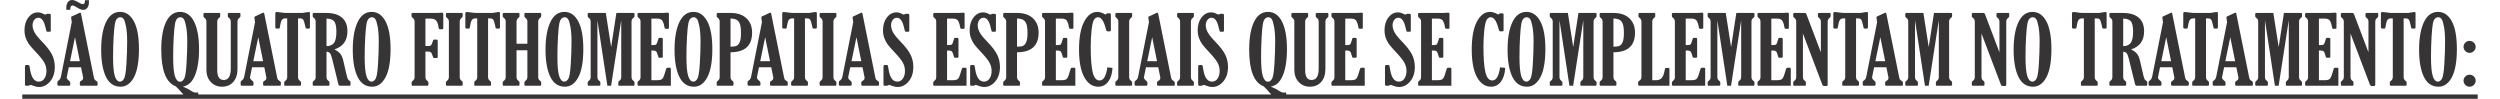
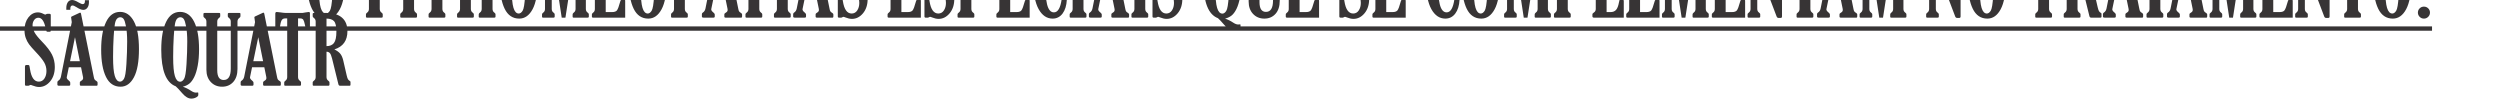
<svg xmlns="http://www.w3.org/2000/svg" xml:space="preserve" width="683px" height="27px" version="1.1" style="shape-rendering:geometricPrecision; text-rendering:geometricPrecision; image-rendering:optimizeQuality; fill-rule:evenodd; clip-rule:evenodd" viewBox="0 0 683 27.49">
  <defs>
    <style type="text/css">
   
    .fil0 {fill:#373435;fill-rule:nonzero}
   
  </style>
  </defs>
  <g id="Layer_x0020_1">
-     <path class="fil0" d="M1.725 23.852l-0.653 0c-0.218,0 -0.325,-0.116 -0.325,-0.351l0 -4.918c0,-0.329 0.116,-0.494 0.352,-0.494l0.56 0c0.151,0 0.249,0.049 0.293,0.151 0.049,0.098 0.116,0.445 0.205,1.041 0.355,2.281 1.169,3.424 2.441,3.424 0.658,0 1.178,-0.289 1.556,-0.863 0.378,-0.574 0.569,-1.267 0.569,-2.085 0,-0.845 -0.2,-1.628 -0.604,-2.348 -0.405,-0.725 -1.183,-1.699 -2.339,-2.922 -0.894,-0.943 -1.53,-1.667 -1.908,-2.187 -0.378,-0.516 -0.685,-1.099 -0.912,-1.752 -0.231,-0.654 -0.346,-1.37 -0.346,-2.153 0,-1.441 0.364,-2.628 1.089,-3.557 0.725,-0.929 1.61,-1.396 2.65,-1.396 0.476,0 0.992,0.138 1.539,0.418 0.245,0.124 0.409,0.187 0.493,0.187 0.089,0 0.183,-0.036 0.29,-0.112 0.102,-0.062 0.231,-0.093 0.391,-0.093l0.48 0c0.254,0 0.378,0.115 0.378,0.351l0 4.313c0,0.218 -0.093,0.325 -0.285,0.325l-0.6 0c-0.156,0 -0.258,-0.04 -0.302,-0.125 -0.049,-0.079 -0.134,-0.395 -0.254,-0.942 -0.409,-1.886 -1.071,-2.828 -1.992,-2.828 -0.494,0 -0.889,0.209 -1.187,0.627 -0.298,0.413 -0.449,0.898 -0.449,1.441 0,0.635 0.173,1.285 0.52,1.947 0.347,0.663 1.049,1.534 2.099,2.615 1.347,1.383 2.276,2.597 2.797,3.642 0.516,1.049 0.774,2.183 0.774,3.41 0,1.65 -0.432,2.993 -1.299,4.029 -0.867,1.036 -1.894,1.552 -3.086,1.552 -0.529,0 -1.152,-0.142 -1.863,-0.427 -0.227,-0.098 -0.387,-0.147 -0.485,-0.147 -0.084,0 -0.2,0.045 -0.338,0.134 -0.106,0.062 -0.187,0.093 -0.249,0.093zm12.042 -17.689l-0.125 -0.885c-0.044,-0.285 -0.062,-0.445 -0.062,-0.48 0,-0.089 0.062,-0.16 0.196,-0.222l2.197 -1.027c0.035,-0.018 0.071,-0.027 0.115,-0.027 0.12,0 0.2,0.08 0.236,0.235l3.566 17.658c0.058,0.325 0.133,0.552 0.227,0.694 0.089,0.138 0.267,0.284 0.529,0.44 0.2,0.12 0.298,0.262 0.298,0.418l0 0.574c0,0.209 -0.08,0.311 -0.245,0.311l-4.34 0c-0.235,0 -0.351,-0.102 -0.351,-0.311l0 -0.574c0,-0.2 0.138,-0.369 0.413,-0.511 0.334,-0.183 0.503,-0.427 0.503,-0.738 0,-0.09 -0.009,-0.192 -0.027,-0.303l-0.551 -2.712 -3.406 0 -0.538 2.61c-0.027,0.115 -0.04,0.196 -0.04,0.249 0,0.258 0.2,0.547 0.596,0.858 0.253,0.209 0.382,0.391 0.382,0.547l0 0.574c0,0.209 -0.125,0.311 -0.378,0.311l-2.739 0c-0.307,0 -0.458,-0.102 -0.458,-0.311l0 -0.681c0,-0.182 0.098,-0.329 0.289,-0.44 0.356,-0.218 0.587,-0.587 0.702,-1.107l3.011 -15.15zm0.894 4.184l-1.374 6.675 2.721 0 -1.347 -6.675zm-2.415 -7.626l0 -0.493c0,-0.663 0.142,-1.196 0.423,-1.61 0.284,-0.413 0.684,-0.618 1.204,-0.618 0.427,0 1.01,0.218 1.748,0.658 0.56,0.325 0.952,0.489 1.188,0.489 0.408,0 0.613,-0.262 0.613,-0.787l0 -0.307 1.121 0 0 0.6c0,0.614 -0.147,1.117 -0.436,1.508 -0.289,0.391 -0.671,0.587 -1.138,0.587 -0.494,0 -1.117,-0.245 -1.873,-0.738 -0.511,-0.325 -0.88,-0.489 -1.107,-0.489 -0.413,0 -0.622,0.298 -0.622,0.889l0 0.311 -1.121 0zm15.097 21.398c-1.815,0 -3.171,-0.912 -4.06,-2.735 -0.894,-1.827 -1.339,-4.349 -1.339,-7.573 0,-3.224 0.449,-5.78 1.352,-7.67 0.898,-1.89 2.205,-2.833 3.918,-2.833 1.609,0 2.885,0.872 3.828,2.615 0.943,1.739 1.414,4.318 1.414,7.733 0,3.482 -0.467,6.096 -1.4,7.844 -0.934,1.747 -2.175,2.619 -3.713,2.619zm-0.143 -1.414c0.391,0 0.747,-0.254 1.072,-0.756 0.325,-0.503 0.556,-1.881 0.694,-4.14 0.137,-2.255 0.208,-4.327 0.208,-6.212 0,-1.699 -0.102,-3.099 -0.311,-4.198 -0.209,-1.098 -0.431,-1.805 -0.676,-2.121 -0.24,-0.316 -0.555,-0.476 -0.933,-0.476 -0.321,0 -0.609,0.12 -0.863,0.365 -0.258,0.245 -0.458,0.68 -0.6,1.307 -0.143,0.632 -0.267,1.859 -0.374,3.691 -0.111,1.832 -0.164,3.735 -0.164,5.705 0,2.455 0.16,4.211 0.48,5.26 0.32,1.05 0.809,1.575 1.467,1.575zm15.479 1.298c-2.681,-1.018 -4.02,-4.407 -4.02,-10.174 0,-3.317 0.45,-5.901 1.352,-7.75 0.898,-1.846 2.192,-2.771 3.878,-2.771 1.703,0 3.01,0.916 3.917,2.744 0.912,1.832 1.366,4.371 1.366,7.621 0,1.748 -0.125,3.273 -0.37,4.576 -0.244,1.308 -0.573,2.375 -0.982,3.202 -0.414,0.831 -0.872,1.44 -1.375,1.832 -0.506,0.391 -1.098,0.671 -1.787,0.836 0.774,0.262 1.534,0.636 2.281,1.134 0.512,0.338 0.965,0.507 1.356,0.507 0.076,0 0.196,-0.009 0.352,-0.027 0.084,-0.009 0.138,-0.013 0.155,-0.013 0.103,0 0.156,0.048 0.156,0.142l0 0.569c0,0.231 -0.205,0.458 -0.613,0.672 -0.41,0.217 -0.854,0.324 -1.33,0.324 -0.827,0 -1.668,-0.498 -2.522,-1.494 -0.871,-1.009 -1.476,-1.654 -1.814,-1.93zm1.236 -1.271c0.392,0 0.748,-0.254 1.072,-0.756 0.325,-0.503 0.556,-1.886 0.694,-4.149 0.138,-2.259 0.209,-4.331 0.209,-6.217 0,-1.703 -0.103,-3.108 -0.312,-4.206 -0.208,-1.099 -0.431,-1.81 -0.675,-2.126 -0.24,-0.316 -0.556,-0.476 -0.934,-0.476 -0.32,0 -0.609,0.12 -0.863,0.365 -0.258,0.245 -0.458,0.68 -0.6,1.312 -0.143,0.631 -0.267,1.863 -0.374,3.695 -0.111,1.836 -0.164,3.74 -0.164,5.714 0,2.459 0.16,4.215 0.48,5.265 0.32,1.054 0.809,1.579 1.467,1.579zm15.946 -3.571c0,1.552 -0.396,2.765 -1.182,3.642 -0.792,0.875 -1.824,1.316 -3.1,1.316 -1.276,0 -2.321,-0.436 -3.139,-1.303 -0.814,-0.867 -1.223,-2.005 -1.223,-3.411l0 -13.393c0,-0.445 -0.165,-0.778 -0.489,-1.005 -0.227,-0.156 -0.338,-0.333 -0.338,-0.534l0 -0.573c0,-0.201 0.111,-0.298 0.338,-0.298l4.046 0c0.191,0 0.285,0.089 0.285,0.271l0 0.6c0,0.201 -0.111,0.378 -0.338,0.534 -0.325,0.227 -0.489,0.56 -0.489,1l0 13.536c0,1.806 0.6,2.708 1.796,2.708 1.312,0 1.966,-1.058 1.966,-3.175l0 -13.069c0,-0.44 -0.165,-0.773 -0.489,-1 -0.227,-0.156 -0.338,-0.333 -0.338,-0.534l0 -0.573c0,-0.201 0.111,-0.298 0.338,-0.298l2.899 0c0.191,0 0.284,0.089 0.284,0.271l0 0.6c0,0.201 -0.111,0.378 -0.338,0.534 -0.324,0.227 -0.489,0.56 -0.489,1.005l0 13.149zm4.883 -12.998l-0.125 -0.885c-0.044,-0.285 -0.062,-0.445 -0.062,-0.48 0,-0.089 0.062,-0.16 0.196,-0.222l2.196 -1.027c0.036,-0.018 0.071,-0.027 0.116,-0.027 0.12,0 0.2,0.08 0.236,0.235l3.566 17.658c0.057,0.325 0.133,0.552 0.226,0.694 0.09,0.138 0.267,0.284 0.53,0.44 0.2,0.12 0.298,0.262 0.298,0.418l0 0.574c0,0.209 -0.08,0.311 -0.245,0.311l-4.34 0c-0.235,0 -0.351,-0.102 -0.351,-0.311l0 -0.574c0,-0.2 0.138,-0.369 0.413,-0.511 0.334,-0.183 0.503,-0.427 0.503,-0.738 0,-0.09 -0.009,-0.192 -0.027,-0.303l-0.551 -2.712 -3.406 0 -0.539 2.61c-0.026,0.115 -0.04,0.196 -0.04,0.249 0,0.258 0.201,0.547 0.596,0.858 0.254,0.209 0.383,0.391 0.383,0.547l0 0.574c0,0.209 -0.125,0.311 -0.378,0.311l-2.739 0c-0.307,0 -0.458,-0.102 -0.458,-0.311l0 -0.681c0,-0.182 0.098,-0.329 0.289,-0.44 0.355,-0.218 0.587,-0.587 0.702,-1.107l3.011 -15.15zm0.894 4.184l-1.375 6.675 2.722 0 -1.347 -6.675zm11.068 -5.225l0 16.311c0,0.449 0.164,0.787 0.488,1.014 0.227,0.147 0.339,0.32 0.339,0.52l0 0.587c0,0.2 -0.112,0.298 -0.339,0.298l-4.046 0c-0.191,0 -0.284,-0.093 -0.284,-0.276l0 -0.609c0,-0.191 0.111,-0.364 0.337,-0.52 0.325,-0.236 0.49,-0.574 0.49,-1.014l0 -16.311 -0.574 0c-0.432,0 -0.747,0.161 -0.952,0.481 -0.204,0.324 -0.391,1.032 -0.555,2.125 -0.018,0.147 -0.107,0.223 -0.276,0.223l-0.507 0c-0.298,0 -0.445,-0.125 -0.445,-0.378l0 -3.793c0,-0.298 0.138,-0.445 0.418,-0.445 0.174,0 0.48,0.035 0.925,0.102 0.712,0.112 1.245,0.165 1.61,0.165l4.611 0c0.231,-0.036 0.52,-0.085 0.858,-0.147 0.521,-0.08 0.805,-0.12 0.858,-0.12 0.236,0 0.352,0.107 0.352,0.325l0 3.913c0,0.253 -0.112,0.378 -0.338,0.378l-0.498 0c-0.2,0 -0.32,-0.058 -0.361,-0.17 -0.04,-0.115 -0.102,-0.395 -0.19,-0.849 -0.156,-0.747 -0.316,-1.236 -0.477,-1.462 -0.164,-0.232 -0.453,-0.348 -0.862,-0.348l-0.582 0zm7.919 9.259l0 7.052c0,0.449 0.165,0.787 0.489,1.014 0.227,0.147 0.338,0.32 0.338,0.52l0 0.587c0,0.2 -0.111,0.298 -0.338,0.298l-4.047 0c-0.191,0 -0.284,-0.093 -0.284,-0.276l0 -0.609c0,-0.191 0.111,-0.364 0.338,-0.52 0.325,-0.236 0.489,-0.574 0.489,-1.019l0 -15.416c0,-0.445 -0.164,-0.778 -0.489,-1.005 -0.227,-0.147 -0.338,-0.325 -0.338,-0.534l0 -0.573c0,-0.201 0.111,-0.298 0.338,-0.298l3.411 0c1.925,0 3.392,0.435 4.397,1.303 1.01,0.871 1.512,2.125 1.512,3.766 0,2.619 -1.209,4.309 -3.628,5.073 0.711,0.348 1.249,0.739 1.618,1.175 0.37,0.435 0.654,1.08 0.854,1.925l0.952 4.131c0.124,0.529 0.244,0.885 0.36,1.072 0.115,0.187 0.311,0.364 0.582,0.529 0.076,0.053 0.116,0.133 0.116,0.249l0 0.742c0,0.192 -0.093,0.285 -0.285,0.285l-2.596 0c-0.254,0 -0.414,-0.142 -0.485,-0.422l-1.761 -7.164c-0.196,-0.783 -0.409,-1.29 -0.645,-1.525 -0.235,-0.232 -0.533,-0.352 -0.898,-0.36zm0 -9.205l0 7.657c0.943,0 1.636,-0.298 2.081,-0.889 0.445,-0.592 0.667,-1.641 0.667,-3.153 0,-1.481 -0.227,-2.45 -0.676,-2.917 -0.449,-0.467 -1.138,-0.698 -2.072,-0.698zm12.704 18.943c-1.814,0 -3.171,-0.912 -4.06,-2.735 -0.893,-1.827 -1.338,-4.349 -1.338,-7.573 0,-3.224 0.449,-5.78 1.352,-7.67 0.898,-1.89 2.205,-2.833 3.917,-2.833 1.61,0 2.886,0.872 3.829,2.615 0.942,1.739 1.414,4.318 1.414,7.733 0,3.482 -0.467,6.096 -1.401,7.844 -0.934,1.747 -2.174,2.619 -3.713,2.619zm-0.142 -1.414c0.391,0 0.747,-0.254 1.071,-0.756 0.325,-0.503 0.556,-1.881 0.694,-4.14 0.138,-2.255 0.209,-4.327 0.209,-6.212 0,-1.699 -0.102,-3.099 -0.311,-4.198 -0.209,-1.098 -0.431,-1.805 -0.676,-2.121 -0.24,-0.316 -0.556,-0.476 -0.934,-0.476 -0.32,0 -0.609,0.12 -0.863,0.365 -0.257,0.245 -0.457,0.68 -0.6,1.307 -0.142,0.632 -0.267,1.859 -0.373,3.691 -0.111,1.832 -0.165,3.735 -0.165,5.705 0,2.455 0.16,4.211 0.48,5.26 0.321,1.05 0.81,1.575 1.468,1.575zm14.954 -17.529l0 7.63 0.863 0c0.338,0 0.573,-0.075 0.707,-0.226 0.133,-0.151 0.271,-0.454 0.413,-0.912 0.103,-0.338 0.174,-0.529 0.214,-0.578 0.04,-0.049 0.142,-0.071 0.307,-0.071l0.573 0c0.227,0 0.338,0.102 0.338,0.311l0 4.487c0,0.218 -0.093,0.325 -0.275,0.325l-0.636 0c-0.147,0 -0.245,-0.027 -0.294,-0.085 -0.049,-0.058 -0.111,-0.209 -0.191,-0.458 -0.165,-0.578 -0.342,-0.934 -0.534,-1.059 -0.191,-0.124 -0.4,-0.186 -0.622,-0.186l-0.863 0 0 7.074c0,0.454 0.165,0.792 0.489,1.019 0.227,0.147 0.338,0.32 0.338,0.52l0 0.587c0,0.2 -0.111,0.298 -0.338,0.298l-4.046 0c-0.191,0 -0.285,-0.093 -0.285,-0.276l0 -0.609c0,-0.191 0.111,-0.364 0.338,-0.52 0.325,-0.236 0.489,-0.574 0.489,-1.019l0 -15.416c0,-0.445 -0.169,-0.783 -0.511,-1.019 -0.227,-0.146 -0.343,-0.319 -0.343,-0.52l0 -0.587c0,-0.191 0.094,-0.284 0.285,-0.284l6.737 0c0.2,0 0.516,-0.014 0.952,-0.045 0.235,-0.022 0.373,-0.035 0.418,-0.035 0.204,0 0.333,0.027 0.373,0.075 0.044,0.054 0.067,0.165 0.067,0.338l0 3.864c0,0.227 -0.125,0.338 -0.378,0.338l-0.512 0c-0.155,0 -0.258,-0.031 -0.306,-0.098 -0.05,-0.062 -0.103,-0.279 -0.161,-0.644 -0.142,-0.872 -0.382,-1.463 -0.724,-1.766 -0.347,-0.302 -0.85,-0.453 -1.512,-0.453l-1.37 0zm9.538 16.252c0,0.454 0.165,0.792 0.489,1.019 0.227,0.147 0.338,0.32 0.338,0.52l0 0.587c0,0.2 -0.111,0.298 -0.338,0.298l-4.046 0c-0.191,0 -0.285,-0.093 -0.285,-0.276l0 -0.609c0,-0.191 0.111,-0.364 0.338,-0.52 0.325,-0.236 0.489,-0.574 0.489,-1.019l0 -15.416c0,-0.445 -0.164,-0.778 -0.489,-1.005 -0.227,-0.147 -0.338,-0.325 -0.338,-0.534l0 -0.573c0,-0.201 0.111,-0.298 0.338,-0.298l4.047 0c0.191,0 0.284,0.089 0.284,0.271l0 0.6c0,0.201 -0.111,0.378 -0.338,0.534 -0.324,0.236 -0.489,0.569 -0.489,1.005l0 15.416zm7.884 -16.306l0 16.311c0,0.449 0.165,0.787 0.489,1.014 0.227,0.147 0.338,0.32 0.338,0.52l0 0.587c0,0.2 -0.111,0.298 -0.338,0.298l-4.046 0c-0.191,0 -0.285,-0.093 -0.285,-0.276l0 -0.609c0,-0.191 0.111,-0.364 0.338,-0.52 0.325,-0.236 0.489,-0.574 0.489,-1.014l0 -16.311 -0.573 0c-0.432,0 -0.748,0.161 -0.952,0.481 -0.204,0.324 -0.391,1.032 -0.556,2.125 -0.017,0.147 -0.107,0.223 -0.275,0.223l-0.507 0c-0.298,0 -0.445,-0.125 -0.445,-0.378l0 -3.793c0,-0.298 0.138,-0.445 0.418,-0.445 0.173,0 0.48,0.035 0.925,0.102 0.711,0.112 1.245,0.165 1.609,0.165l4.612 0c0.231,-0.036 0.52,-0.085 0.858,-0.147 0.52,-0.08 0.805,-0.12 0.858,-0.12 0.236,0 0.351,0.107 0.351,0.325l0 3.913c0,0.253 -0.111,0.378 -0.337,0.378l-0.498 0c-0.2,0 -0.321,-0.058 -0.361,-0.17 -0.04,-0.115 -0.102,-0.395 -0.191,-0.849 -0.156,-0.747 -0.316,-1.236 -0.476,-1.462 -0.164,-0.232 -0.453,-0.348 -0.862,-0.348l-0.583 0zm13.949 0.89l0 15.416c0,0.454 0.165,0.792 0.498,1.019 0.218,0.147 0.329,0.32 0.329,0.52l0 0.587c0,0.2 -0.111,0.298 -0.337,0.298l-4.047 0c-0.191,0 -0.285,-0.089 -0.285,-0.271l0 -0.614c0,-0.191 0.107,-0.364 0.325,-0.52 0.334,-0.236 0.503,-0.574 0.503,-1.014l0 -7.453 -3.015 0 0 7.453c0,0.449 0.164,0.787 0.489,1.014 0.227,0.147 0.338,0.32 0.338,0.52l0 0.587c0,0.2 -0.111,0.298 -0.338,0.298l-4.047 0c-0.191,0 -0.284,-0.093 -0.284,-0.276l0 -0.609c0,-0.191 0.111,-0.364 0.338,-0.52 0.324,-0.236 0.489,-0.574 0.489,-1.019l0 -15.416c0,-0.445 -0.165,-0.778 -0.489,-1.005 -0.227,-0.147 -0.338,-0.325 -0.338,-0.534l0 -0.573c0,-0.201 0.111,-0.298 0.338,-0.298l4.046 0c0.191,0 0.285,0.093 0.285,0.276l0 0.6c0,0.2 -0.111,0.378 -0.338,0.533 -0.325,0.236 -0.489,0.57 -0.489,1.005l0 6.15 3.015 0 0 -6.15c0,-0.444 -0.165,-0.778 -0.499,-1.005 -0.218,-0.147 -0.329,-0.324 -0.329,-0.533l0 -0.578c0,-0.201 0.111,-0.298 0.338,-0.298l4.047 0c0.191,0 0.284,0.089 0.284,0.271l0 0.6c0,0.201 -0.106,0.378 -0.324,0.534 -0.334,0.236 -0.503,0.569 -0.503,1.005zm7.431 18.107c-1.814,0 -3.171,-0.912 -4.06,-2.735 -0.894,-1.827 -1.339,-4.349 -1.339,-7.573 0,-3.224 0.45,-5.78 1.352,-7.67 0.898,-1.89 2.206,-2.833 3.918,-2.833 1.61,0 2.886,0.872 3.828,2.615 0.943,1.739 1.415,4.318 1.415,7.733 0,3.482 -0.467,6.096 -1.401,7.844 -0.934,1.747 -2.175,2.619 -3.713,2.619zm-0.143 -1.414c0.392,0 0.748,-0.254 1.072,-0.756 0.325,-0.503 0.556,-1.881 0.694,-4.14 0.138,-2.255 0.209,-4.327 0.209,-6.212 0,-1.699 -0.102,-3.099 -0.312,-4.198 -0.208,-1.098 -0.431,-1.805 -0.675,-2.121 -0.24,-0.316 -0.556,-0.476 -0.934,-0.476 -0.32,0 -0.609,0.12 -0.863,0.365 -0.258,0.245 -0.458,0.68 -0.6,1.307 -0.143,0.632 -0.267,1.859 -0.374,3.691 -0.111,1.832 -0.164,3.735 -0.164,5.705 0,2.455 0.16,4.211 0.48,5.26 0.32,1.05 0.809,1.575 1.467,1.575zm7.302 -1.277l0 -15.416c0,-0.445 -0.165,-0.778 -0.489,-1.005 -0.227,-0.147 -0.338,-0.325 -0.338,-0.534l0 -0.573c0,-0.201 0.111,-0.298 0.338,-0.298l4.7 0 1.485 9.494 1.459 -9.494 4.753 0c0.191,0 0.285,0.089 0.285,0.271l0 0.6c0,0.201 -0.111,0.378 -0.338,0.534 -0.325,0.236 -0.489,0.569 -0.489,1.005l0 15.416c0,0.454 0.169,0.792 0.502,1.019 0.218,0.147 0.325,0.32 0.325,0.52l0 0.587c0,0.2 -0.111,0.298 -0.338,0.298l-3.9 0c-0.182,0 -0.271,-0.093 -0.271,-0.276l0 -0.609c0,-0.191 0.107,-0.364 0.32,-0.525 0.334,-0.231 0.498,-0.569 0.498,-1.014l0 -15.794 -2.819 18.218 -1.036 0 -2.771 -18.218 0 15.794c0,0.45 0.161,0.792 0.485,1.014 0.222,0.152 0.334,0.325 0.334,0.525l0 0.587c0,0.2 -0.112,0.298 -0.338,0.298l-2.9 0c-0.191,0 -0.284,-0.093 -0.284,-0.276l0 -0.609c0,-0.191 0.111,-0.364 0.338,-0.52 0.324,-0.236 0.489,-0.574 0.489,-1.019zm22.305 2.424l-8.942 0c-0.21,0 -0.316,-0.102 -0.316,-0.311l0 -0.574c0,-0.182 0.146,-0.382 0.44,-0.6 0.258,-0.2 0.387,-0.512 0.387,-0.939l0 -15.416c0,-0.454 -0.165,-0.792 -0.494,-1.019 -0.222,-0.146 -0.333,-0.319 -0.333,-0.52l0 -0.622c0,-0.165 0.106,-0.249 0.316,-0.249l6.709 0c0.125,0 0.356,-0.014 0.694,-0.04 0.302,-0.027 0.494,-0.04 0.574,-0.04 0.289,0 0.431,0.08 0.431,0.235l0 3.829c0,0.2 -0.018,0.32 -0.058,0.36 -0.04,0.04 -0.151,0.058 -0.333,0.058l-0.485 0c-0.209,0 -0.325,-0.12 -0.351,-0.365 -0.094,-0.675 -0.267,-1.258 -0.516,-1.738 -0.249,-0.485 -0.747,-0.725 -1.494,-0.725l-1.645 0 0 7.364 0.6 0c0.373,0 0.627,-0.071 0.765,-0.214 0.137,-0.142 0.316,-0.591 0.52,-1.347 0.071,-0.24 0.12,-0.374 0.147,-0.4 0.022,-0.027 0.102,-0.04 0.231,-0.04l0.574 0c0.226,0 0.338,0.106 0.338,0.324l0 4.887c0,0.209 -0.103,0.311 -0.312,0.311l-0.6 0c-0.129,0 -0.222,-0.031 -0.271,-0.098 -0.054,-0.062 -0.125,-0.262 -0.209,-0.595 -0.156,-0.605 -0.325,-0.974 -0.507,-1.108 -0.182,-0.133 -0.436,-0.2 -0.756,-0.2l-0.52 0 0 8.245 1.76 0c0.654,0 1.108,-0.156 1.357,-0.463 0.253,-0.311 0.569,-1.156 0.943,-2.535 0.084,-0.315 0.244,-0.471 0.467,-0.471l0.564 0c0.218,0 0.325,0.107 0.325,0.325l0 4.691zm6.425 0.267c-1.814,0 -3.17,-0.912 -4.059,-2.735 -0.894,-1.827 -1.339,-4.349 -1.339,-7.573 0,-3.224 0.449,-5.78 1.352,-7.67 0.898,-1.89 2.205,-2.833 3.917,-2.833 1.61,0 2.886,0.872 3.829,2.615 0.943,1.739 1.414,4.318 1.414,7.733 0,3.482 -0.467,6.096 -1.401,7.844 -0.934,1.747 -2.174,2.619 -3.713,2.619zm-0.142 -1.414c0.391,0 0.747,-0.254 1.071,-0.756 0.325,-0.503 0.556,-1.881 0.694,-4.14 0.138,-2.255 0.209,-4.327 0.209,-6.212 0,-1.699 -0.102,-3.099 -0.311,-4.198 -0.209,-1.098 -0.431,-1.805 -0.676,-2.121 -0.24,-0.316 -0.556,-0.476 -0.933,-0.476 -0.321,0 -0.61,0.12 -0.863,0.365 -0.258,0.245 -0.458,0.68 -0.601,1.307 -0.142,0.632 -0.267,1.859 -0.373,3.691 -0.111,1.832 -0.165,3.735 -0.165,5.705 0,2.455 0.16,4.211 0.481,5.26 0.32,1.05 0.809,1.575 1.467,1.575zm10.316 -8.165l0 6.888c0,0.454 0.165,0.792 0.489,1.019 0.227,0.147 0.338,0.32 0.338,0.52l0 0.587c0,0.2 -0.111,0.298 -0.338,0.298l-4.046 0c-0.191,0 -0.285,-0.093 -0.285,-0.276l0 -0.609c0,-0.191 0.112,-0.364 0.339,-0.52 0.324,-0.236 0.488,-0.574 0.488,-1.019l0 -15.416c0,-0.445 -0.164,-0.778 -0.488,-1.005 -0.227,-0.147 -0.339,-0.325 -0.339,-0.534l0 -0.573c0,-0.201 0.112,-0.298 0.339,-0.298l3.512 0c1.908,0 3.384,0.498 4.429,1.489 1.045,0.996 1.565,2.317 1.565,3.967 0,3.655 -2.001,5.482 -6.003,5.482zm0 -9.391l0 7.844c0.783,0 1.352,-0.089 1.717,-0.266 0.36,-0.179 0.649,-0.534 0.867,-1.068 0.218,-0.534 0.324,-1.361 0.324,-2.476 0,-1.112 -0.097,-1.944 -0.298,-2.491 -0.2,-0.551 -0.502,-0.938 -0.902,-1.165 -0.4,-0.227 -0.969,-0.351 -1.708,-0.378zm8.742 1.014l-0.124 -0.885c-0.045,-0.285 -0.062,-0.445 -0.062,-0.48 0,-0.089 0.062,-0.16 0.195,-0.222l2.197 -1.027c0.036,-0.018 0.071,-0.027 0.116,-0.027 0.12,0 0.2,0.08 0.235,0.235l3.567 17.658c0.057,0.325 0.133,0.552 0.226,0.694 0.089,0.138 0.267,0.284 0.53,0.44 0.2,0.12 0.298,0.262 0.298,0.418l0 0.574c0,0.209 -0.081,0.311 -0.245,0.311l-4.34 0c-0.236,0 -0.351,-0.102 -0.351,-0.311l0 -0.574c0,-0.2 0.137,-0.369 0.413,-0.511 0.334,-0.183 0.503,-0.427 0.503,-0.738 0,-0.09 -0.009,-0.192 -0.027,-0.303l-0.551 -2.712 -3.407 0 -0.538 2.61c-0.026,0.115 -0.04,0.196 -0.04,0.249 0,0.258 0.201,0.547 0.596,0.858 0.254,0.209 0.382,0.391 0.382,0.547l0 0.574c0,0.209 -0.124,0.311 -0.377,0.311l-2.74 0c-0.306,0 -0.458,-0.102 -0.458,-0.311l0 -0.681c0,-0.182 0.098,-0.329 0.289,-0.44 0.356,-0.218 0.588,-0.587 0.703,-1.107l3.01 -15.15zm0.894 4.184l-1.374 6.675 2.722 0 -1.348 -6.675zm11.068 -5.225l0 16.311c0,0.449 0.165,0.787 0.489,1.014 0.227,0.147 0.338,0.32 0.338,0.52l0 0.587c0,0.2 -0.111,0.298 -0.338,0.298l-4.046 0c-0.191,0 -0.285,-0.093 -0.285,-0.276l0 -0.609c0,-0.191 0.112,-0.364 0.338,-0.52 0.325,-0.236 0.489,-0.574 0.489,-1.014l0 -16.311 -0.573 0c-0.432,0 -0.748,0.161 -0.952,0.481 -0.204,0.324 -0.391,1.032 -0.556,2.125 -0.017,0.147 -0.107,0.223 -0.275,0.223l-0.507 0c-0.298,0 -0.445,-0.125 -0.445,-0.378l0 -3.793c0,-0.298 0.138,-0.445 0.418,-0.445 0.173,0 0.48,0.035 0.925,0.102 0.711,0.112 1.245,0.165 1.61,0.165l4.611 0c0.231,-0.036 0.52,-0.085 0.858,-0.147 0.52,-0.08 0.805,-0.12 0.858,-0.12 0.236,0 0.351,0.107 0.351,0.325l0 3.913c0,0.253 -0.111,0.378 -0.337,0.378l-0.498 0c-0.2,0 -0.321,-0.058 -0.361,-0.17 -0.04,-0.115 -0.102,-0.395 -0.191,-0.849 -0.155,-0.747 -0.315,-1.236 -0.476,-1.462 -0.164,-0.232 -0.453,-0.348 -0.862,-0.348l-0.583 0zm7.92 16.306c0,0.454 0.164,0.792 0.489,1.019 0.227,0.147 0.338,0.32 0.338,0.52l0 0.587c0,0.2 -0.111,0.298 -0.338,0.298l-4.047 0c-0.191,0 -0.284,-0.093 -0.284,-0.276l0 -0.609c0,-0.191 0.111,-0.364 0.338,-0.52 0.324,-0.236 0.489,-0.574 0.489,-1.019l0 -15.416c0,-0.445 -0.165,-0.778 -0.489,-1.005 -0.227,-0.147 -0.338,-0.325 -0.338,-0.534l0 -0.573c0,-0.201 0.111,-0.298 0.338,-0.298l4.046 0c0.191,0 0.285,0.089 0.285,0.271l0 0.6c0,0.201 -0.111,0.378 -0.338,0.534 -0.325,0.236 -0.489,0.569 -0.489,1.005l0 15.416zm5.509 -15.265l-0.124 -0.885c-0.045,-0.285 -0.063,-0.445 -0.063,-0.48 0,-0.089 0.063,-0.16 0.196,-0.222l2.197 -1.027c0.035,-0.018 0.071,-0.027 0.116,-0.027 0.119,0 0.2,0.08 0.235,0.235l3.566 17.658c0.058,0.325 0.133,0.552 0.227,0.694 0.089,0.138 0.267,0.284 0.529,0.44 0.2,0.12 0.298,0.262 0.298,0.418l0 0.574c0,0.209 -0.08,0.311 -0.244,0.311l-4.34 0c-0.236,0 -0.352,-0.102 -0.352,-0.311l0 -0.574c0,-0.2 0.138,-0.369 0.414,-0.511 0.333,-0.183 0.502,-0.427 0.502,-0.738 0,-0.09 -0.008,-0.192 -0.026,-0.303l-0.552 -2.712 -3.406 0 -0.538 2.61c-0.027,0.115 -0.04,0.196 -0.04,0.249 0,0.258 0.2,0.547 0.596,0.858 0.253,0.209 0.382,0.391 0.382,0.547l0 0.574c0,0.209 -0.124,0.311 -0.378,0.311l-2.739 0c-0.307,0 -0.458,-0.102 -0.458,-0.311l0 -0.681c0,-0.182 0.098,-0.329 0.289,-0.44 0.356,-0.218 0.587,-0.587 0.703,-1.107l3.01 -15.15zm0.894 4.184l-1.374 6.675 2.721 0 -1.347 -6.675zm8.498 13.505l-0.654 0c-0.218,0 -0.325,-0.116 -0.325,-0.351l0 -4.918c0,-0.329 0.116,-0.494 0.352,-0.494l0.56 0c0.151,0 0.249,0.049 0.293,0.151 0.049,0.098 0.116,0.445 0.205,1.041 0.356,2.281 1.169,3.424 2.441,3.424 0.658,0 1.178,-0.289 1.557,-0.863 0.377,-0.574 0.569,-1.267 0.569,-2.085 0,-0.845 -0.2,-1.628 -0.605,-2.348 -0.405,-0.725 -1.183,-1.699 -2.339,-2.922 -0.894,-0.943 -1.53,-1.667 -1.908,-2.187 -0.378,-0.516 -0.684,-1.099 -0.911,-1.752 -0.231,-0.654 -0.347,-1.37 -0.347,-2.153 0,-1.441 0.364,-2.628 1.089,-3.557 0.725,-0.929 1.61,-1.396 2.65,-1.396 0.476,0 0.992,0.138 1.539,0.418 0.245,0.124 0.409,0.187 0.494,0.187 0.088,0 0.182,-0.036 0.289,-0.112 0.102,-0.062 0.231,-0.093 0.391,-0.093l0.48 0c0.254,0 0.378,0.115 0.378,0.351l0 4.313c0,0.218 -0.093,0.325 -0.284,0.325l-0.601 0c-0.155,0 -0.257,-0.04 -0.302,-0.125 -0.049,-0.079 -0.134,-0.395 -0.253,-0.942 -0.41,-1.886 -1.072,-2.828 -1.993,-2.828 -0.493,0 -0.889,0.209 -1.187,0.627 -0.298,0.413 -0.449,0.898 -0.449,1.441 0,0.635 0.173,1.285 0.52,1.947 0.347,0.663 1.05,1.534 2.099,2.615 1.348,1.383 2.277,2.597 2.797,3.642 0.516,1.049 0.774,2.183 0.774,3.41 0,1.65 -0.431,2.993 -1.299,4.029 -0.867,1.036 -1.894,1.552 -3.085,1.552 -0.53,0 -1.152,-0.142 -1.864,-0.427 -0.227,-0.098 -0.387,-0.147 -0.484,-0.147 -0.085,0 -0.2,0.045 -0.338,0.134 -0.107,0.062 -0.187,0.093 -0.249,0.093zm22.122 0l-8.942 0c-0.209,0 -0.316,-0.102 -0.316,-0.311l0 -0.574c0,-0.182 0.147,-0.382 0.44,-0.6 0.258,-0.2 0.387,-0.512 0.387,-0.939l0 -15.416c0,-0.454 -0.165,-0.792 -0.494,-1.019 -0.222,-0.146 -0.333,-0.319 -0.333,-0.52l0 -0.622c0,-0.165 0.107,-0.249 0.316,-0.249l6.709 0c0.125,0 0.356,-0.014 0.694,-0.04 0.302,-0.027 0.494,-0.04 0.574,-0.04 0.289,0 0.431,0.08 0.431,0.235l0 3.829c0,0.2 -0.018,0.32 -0.058,0.36 -0.039,0.04 -0.151,0.058 -0.333,0.058l-0.485 0c-0.209,0 -0.325,-0.12 -0.351,-0.365 -0.093,-0.675 -0.267,-1.258 -0.516,-1.738 -0.249,-0.485 -0.747,-0.725 -1.494,-0.725l-1.645 0 0 7.364 0.6 0c0.374,0 0.627,-0.071 0.765,-0.214 0.138,-0.142 0.316,-0.591 0.52,-1.347 0.071,-0.24 0.12,-0.374 0.147,-0.4 0.022,-0.027 0.102,-0.04 0.231,-0.04l0.574 0c0.227,0 0.338,0.106 0.338,0.324l0 4.887c0,0.209 -0.103,0.311 -0.311,0.311l-0.601 0c-0.129,0 -0.222,-0.031 -0.271,-0.098 -0.053,-0.062 -0.124,-0.262 -0.209,-0.595 -0.156,-0.605 -0.325,-0.974 -0.507,-1.108 -0.182,-0.133 -0.436,-0.2 -0.756,-0.2l-0.52 0 0 8.245 1.76 0c0.654,0 1.108,-0.156 1.357,-0.463 0.253,-0.311 0.569,-1.156 0.943,-2.535 0.084,-0.315 0.244,-0.471 0.467,-0.471l0.564 0c0.218,0 0.325,0.107 0.325,0.325l0 4.691zm1.979 0l-0.654 0c-0.218,0 -0.324,-0.116 -0.324,-0.351l0 -4.918c0,-0.329 0.115,-0.494 0.351,-0.494l0.56 0c0.151,0 0.249,0.049 0.293,0.151 0.05,0.098 0.116,0.445 0.205,1.041 0.356,2.281 1.17,3.424 2.441,3.424 0.658,0 1.179,-0.289 1.557,-0.863 0.378,-0.574 0.569,-1.267 0.569,-2.085 0,-0.845 -0.2,-1.628 -0.605,-2.348 -0.404,-0.725 -1.183,-1.699 -2.339,-2.922 -0.894,-0.943 -1.53,-1.667 -1.907,-2.187 -0.379,-0.516 -0.685,-1.099 -0.912,-1.752 -0.231,-0.654 -0.347,-1.37 -0.347,-2.153 0,-1.441 0.365,-2.628 1.09,-3.557 0.724,-0.929 1.609,-1.396 2.65,-1.396 0.475,0 0.991,0.138 1.538,0.418 0.245,0.124 0.409,0.187 0.494,0.187 0.089,0 0.182,-0.036 0.289,-0.112 0.102,-0.062 0.231,-0.093 0.391,-0.093l0.48 0c0.254,0 0.378,0.115 0.378,0.351l0 4.313c0,0.218 -0.093,0.325 -0.284,0.325l-0.6 0c-0.156,0 -0.258,-0.04 -0.303,-0.125 -0.049,-0.079 -0.133,-0.395 -0.253,-0.942 -0.409,-1.886 -1.072,-2.828 -1.992,-2.828 -0.494,0 -0.89,0.209 -1.188,0.627 -0.298,0.413 -0.449,0.898 -0.449,1.441 0,0.635 0.174,1.285 0.52,1.947 0.347,0.663 1.05,1.534 2.099,2.615 1.348,1.383 2.277,2.597 2.797,3.642 0.516,1.049 0.774,2.183 0.774,3.41 0,1.65 -0.431,2.993 -1.299,4.029 -0.867,1.036 -1.894,1.552 -3.085,1.552 -0.53,0 -1.152,-0.142 -1.863,-0.427 -0.227,-0.098 -0.388,-0.147 -0.485,-0.147 -0.085,0 -0.2,0.045 -0.338,0.134 -0.107,0.062 -0.187,0.093 -0.249,0.093zm12.068 -9.312l0 6.888c0,0.454 0.165,0.792 0.489,1.019 0.227,0.147 0.338,0.32 0.338,0.52l0 0.587c0,0.2 -0.111,0.298 -0.338,0.298l-4.047 0c-0.191,0 -0.284,-0.093 -0.284,-0.276l0 -0.609c0,-0.191 0.111,-0.364 0.338,-0.52 0.325,-0.236 0.489,-0.574 0.489,-1.019l0 -15.416c0,-0.445 -0.164,-0.778 -0.489,-1.005 -0.227,-0.147 -0.338,-0.325 -0.338,-0.534l0 -0.573c0,-0.201 0.111,-0.298 0.338,-0.298l3.513 0c1.907,0 3.384,0.498 4.429,1.489 1.045,0.996 1.565,2.317 1.565,3.967 0,3.655 -2.001,5.482 -6.003,5.482zm0 -9.391l0 7.844c0.782,0 1.352,-0.089 1.716,-0.266 0.36,-0.179 0.65,-0.534 0.868,-1.068 0.217,-0.534 0.324,-1.361 0.324,-2.476 0,-1.112 -0.098,-1.944 -0.298,-2.491 -0.2,-0.551 -0.502,-0.938 -0.903,-1.165 -0.4,-0.227 -0.969,-0.351 -1.707,-0.378zm16.217 18.703l-8.942 0c-0.209,0 -0.316,-0.102 -0.316,-0.311l0 -0.574c0,-0.182 0.147,-0.382 0.44,-0.6 0.258,-0.2 0.387,-0.512 0.387,-0.939l0 -15.416c0,-0.454 -0.164,-0.792 -0.493,-1.019 -0.223,-0.146 -0.334,-0.319 -0.334,-0.52l0 -0.622c0,-0.165 0.107,-0.249 0.316,-0.249l6.71 0c0.124,0 0.356,-0.014 0.694,-0.04 0.302,-0.027 0.493,-0.04 0.573,-0.04 0.289,0 0.431,0.08 0.431,0.235l0 3.829c0,0.2 -0.017,0.32 -0.058,0.36 -0.039,0.04 -0.15,0.058 -0.333,0.058l-0.484 0c-0.21,0 -0.325,-0.12 -0.352,-0.365 -0.093,-0.675 -0.267,-1.258 -0.516,-1.738 -0.249,-0.485 -0.747,-0.725 -1.494,-0.725l-1.645 0 0 7.364 0.6 0c0.374,0 0.627,-0.071 0.765,-0.214 0.138,-0.142 0.316,-0.591 0.52,-1.347 0.072,-0.24 0.12,-0.374 0.147,-0.4 0.023,-0.027 0.102,-0.04 0.231,-0.04l0.574 0c0.227,0 0.338,0.106 0.338,0.324l0 4.887c0,0.209 -0.103,0.311 -0.311,0.311l-0.601 0c-0.129,0 -0.222,-0.031 -0.271,-0.098 -0.053,-0.062 -0.124,-0.262 -0.209,-0.595 -0.155,-0.605 -0.324,-0.974 -0.507,-1.108 -0.182,-0.133 -0.436,-0.2 -0.756,-0.2l-0.52 0 0 8.245 1.761 0c0.654,0 1.107,-0.156 1.356,-0.463 0.253,-0.311 0.569,-1.156 0.943,-2.535 0.084,-0.315 0.244,-0.471 0.467,-0.471l0.564 0c0.218,0 0.325,0.107 0.325,0.325l0 4.691zm10.339 -4.967c-0.089,1.618 -0.485,2.895 -1.192,3.833 -0.711,0.934 -1.628,1.401 -2.761,1.401 -1.615,0 -2.913,-0.881 -3.891,-2.637 -0.978,-1.761 -1.468,-4.336 -1.468,-7.724 0,-3.344 0.476,-5.923 1.428,-7.733 0.951,-1.809 2.179,-2.717 3.673,-2.717 0.618,0 1.298,0.209 2.05,0.632 0.102,0.053 0.182,0.08 0.235,0.08 0.058,0 0.147,-0.054 0.258,-0.165 0.063,-0.089 0.138,-0.138 0.222,-0.147l0.743 0c0.165,0 0.249,0.125 0.249,0.379l0 4.273c0,0.244 -0.084,0.364 -0.249,0.364l-0.573 0c-0.183,0 -0.303,-0.049 -0.37,-0.142 -0.066,-0.098 -0.155,-0.356 -0.267,-0.778 -0.529,-2.001 -1.231,-3.002 -2.098,-3.002 -0.511,0 -0.907,0.263 -1.188,0.783 -0.275,0.52 -0.489,1.508 -0.635,2.957 -0.147,1.454 -0.223,2.922 -0.223,4.407 0,3.25 0.183,5.634 0.547,7.154 0.369,1.521 1.005,2.281 1.921,2.281 1.099,0 1.815,-1.218 2.157,-3.655l1.432 0.156zm4.633 2.543c0,0.454 0.165,0.792 0.489,1.019 0.227,0.147 0.338,0.32 0.338,0.52l0 0.587c0,0.2 -0.111,0.298 -0.338,0.298l-4.046 0c-0.191,0 -0.285,-0.093 -0.285,-0.276l0 -0.609c0,-0.191 0.111,-0.364 0.338,-0.52 0.325,-0.236 0.489,-0.574 0.489,-1.019l0 -15.416c0,-0.445 -0.164,-0.778 -0.489,-1.005 -0.227,-0.147 -0.338,-0.325 -0.338,-0.534l0 -0.573c0,-0.201 0.111,-0.298 0.338,-0.298l4.046 0c0.192,0 0.285,0.089 0.285,0.271l0 0.6c0,0.201 -0.111,0.378 -0.338,0.534 -0.324,0.236 -0.489,0.569 -0.489,1.005l0 15.416zm5.509 -15.265l-0.124 -0.885c-0.045,-0.285 -0.062,-0.445 -0.062,-0.48 0,-0.089 0.062,-0.16 0.195,-0.222l2.197 -1.027c0.036,-0.018 0.071,-0.027 0.116,-0.027 0.12,0 0.2,0.08 0.235,0.235l3.567 17.658c0.057,0.325 0.133,0.552 0.226,0.694 0.089,0.138 0.267,0.284 0.53,0.44 0.2,0.12 0.298,0.262 0.298,0.418l0 0.574c0,0.209 -0.081,0.311 -0.245,0.311l-4.34 0c-0.236,0 -0.351,-0.102 -0.351,-0.311l0 -0.574c0,-0.2 0.137,-0.369 0.413,-0.511 0.334,-0.183 0.503,-0.427 0.503,-0.738 0,-0.09 -0.009,-0.192 -0.027,-0.303l-0.551 -2.712 -3.407 0 -0.538 2.61c-0.026,0.115 -0.04,0.196 -0.04,0.249 0,0.258 0.201,0.547 0.596,0.858 0.254,0.209 0.382,0.391 0.382,0.547l0 0.574c0,0.209 -0.124,0.311 -0.377,0.311l-2.74 0c-0.306,0 -0.458,-0.102 -0.458,-0.311l0 -0.681c0,-0.182 0.098,-0.329 0.289,-0.44 0.356,-0.218 0.588,-0.587 0.703,-1.107l3.01 -15.15zm0.894 4.184l-1.374 6.675 2.722 0 -1.348 -6.675zm10.779 11.081c0,0.454 0.165,0.792 0.489,1.019 0.227,0.147 0.338,0.32 0.338,0.52l0 0.587c0,0.2 -0.111,0.298 -0.338,0.298l-4.047 0c-0.191,0 -0.284,-0.093 -0.284,-0.276l0 -0.609c0,-0.191 0.111,-0.364 0.338,-0.52 0.325,-0.236 0.489,-0.574 0.489,-1.019l0 -15.416c0,-0.445 -0.164,-0.778 -0.489,-1.005 -0.227,-0.147 -0.338,-0.325 -0.338,-0.534l0 -0.573c0,-0.201 0.111,-0.298 0.338,-0.298l4.046 0c0.192,0 0.285,0.089 0.285,0.271l0 0.6c0,0.201 -0.111,0.378 -0.338,0.534 -0.324,0.236 -0.489,0.569 -0.489,1.005l0 15.416zm2.993 2.424l-0.654 0c-0.218,0 -0.325,-0.116 -0.325,-0.351l0 -4.918c0,-0.329 0.116,-0.494 0.352,-0.494l0.56 0c0.151,0 0.249,0.049 0.293,0.151 0.049,0.098 0.116,0.445 0.205,1.041 0.356,2.281 1.169,3.424 2.441,3.424 0.658,0 1.178,-0.289 1.557,-0.863 0.377,-0.574 0.569,-1.267 0.569,-2.085 0,-0.845 -0.2,-1.628 -0.605,-2.348 -0.405,-0.725 -1.183,-1.699 -2.339,-2.922 -0.894,-0.943 -1.53,-1.667 -1.908,-2.187 -0.378,-0.516 -0.684,-1.099 -0.911,-1.752 -0.231,-0.654 -0.347,-1.37 -0.347,-2.153 0,-1.441 0.364,-2.628 1.089,-3.557 0.725,-0.929 1.61,-1.396 2.65,-1.396 0.476,0 0.992,0.138 1.539,0.418 0.245,0.124 0.409,0.187 0.494,0.187 0.088,0 0.182,-0.036 0.289,-0.112 0.102,-0.062 0.231,-0.093 0.391,-0.093l0.48 0c0.254,0 0.378,0.115 0.378,0.351l0 4.313c0,0.218 -0.093,0.325 -0.284,0.325l-0.601 0c-0.155,0 -0.257,-0.04 -0.302,-0.125 -0.049,-0.079 -0.134,-0.395 -0.253,-0.942 -0.41,-1.886 -1.072,-2.828 -1.993,-2.828 -0.493,0 -0.889,0.209 -1.187,0.627 -0.298,0.413 -0.449,0.898 -0.449,1.441 0,0.635 0.173,1.285 0.52,1.947 0.347,0.663 1.05,1.534 2.099,2.615 1.348,1.383 2.277,2.597 2.797,3.642 0.516,1.049 0.774,2.183 0.774,3.41 0,1.65 -0.431,2.993 -1.299,4.029 -0.867,1.036 -1.894,1.552 -3.086,1.552 -0.529,0 -1.151,-0.142 -1.863,-0.427 -0.227,-0.098 -0.387,-0.147 -0.484,-0.147 -0.085,0 -0.2,0.045 -0.338,0.134 -0.107,0.062 -0.187,0.093 -0.249,0.093zm17.23 0.151c-2.681,-1.018 -4.019,-4.407 -4.019,-10.174 0,-3.317 0.449,-5.901 1.351,-7.75 0.899,-1.846 2.193,-2.771 3.878,-2.771 1.703,0 3.01,0.916 3.918,2.744 0.911,1.832 1.365,4.371 1.365,7.621 0,1.748 -0.125,3.273 -0.369,4.576 -0.245,1.308 -0.574,2.375 -0.983,3.202 -0.414,0.831 -0.872,1.44 -1.374,1.832 -0.507,0.391 -1.098,0.671 -1.788,0.836 0.774,0.262 1.534,0.636 2.282,1.134 0.511,0.338 0.964,0.507 1.356,0.507 0.075,0 0.195,-0.009 0.351,-0.027 0.085,-0.009 0.138,-0.013 0.156,-0.013 0.102,0 0.155,0.048 0.155,0.142l0 0.569c0,0.231 -0.205,0.458 -0.613,0.672 -0.409,0.217 -0.854,0.324 -1.33,0.324 -0.827,0 -1.667,-0.498 -2.521,-1.494 -0.872,-1.009 -1.477,-1.654 -1.815,-1.93zm1.236 -1.271c0.392,0 0.748,-0.254 1.072,-0.756 0.325,-0.503 0.556,-1.886 0.694,-4.149 0.138,-2.259 0.209,-4.331 0.209,-6.217 0,-1.703 -0.102,-3.108 -0.311,-4.206 -0.209,-1.099 -0.432,-1.81 -0.676,-2.126 -0.24,-0.316 -0.556,-0.476 -0.934,-0.476 -0.32,0 -0.609,0.12 -0.863,0.365 -0.258,0.245 -0.458,0.68 -0.6,1.312 -0.142,0.631 -0.267,1.863 -0.373,3.695 -0.112,1.836 -0.165,3.74 -0.165,5.714 0,2.459 0.16,4.215 0.48,5.265 0.321,1.054 0.81,1.579 1.467,1.579zm15.947 -3.571c0,1.552 -0.396,2.765 -1.183,3.642 -0.792,0.875 -1.823,1.316 -3.1,1.316 -1.276,0 -2.321,-0.436 -3.139,-1.303 -0.814,-0.867 -1.223,-2.005 -1.223,-3.411l0 -13.393c0,-0.445 -0.164,-0.778 -0.489,-1.005 -0.227,-0.156 -0.338,-0.333 -0.338,-0.534l0 -0.573c0,-0.201 0.111,-0.298 0.338,-0.298l4.046 0c0.192,0 0.285,0.089 0.285,0.271l0 0.6c0,0.201 -0.111,0.378 -0.338,0.534 -0.324,0.227 -0.489,0.56 -0.489,1l0 13.536c0,1.806 0.6,2.708 1.797,2.708 1.311,0 1.965,-1.058 1.965,-3.175l0 -13.069c0,-0.44 -0.165,-0.773 -0.489,-1 -0.227,-0.156 -0.338,-0.333 -0.338,-0.534l0 -0.573c0,-0.201 0.111,-0.298 0.338,-0.298l2.899 0c0.191,0 0.285,0.089 0.285,0.271l0 0.6c0,0.201 -0.112,0.378 -0.339,0.534 -0.324,0.227 -0.488,0.56 -0.488,1.005l0 13.149zm10.938 4.691l-8.942 0c-0.209,0 -0.316,-0.102 -0.316,-0.311l0 -0.574c0,-0.182 0.147,-0.382 0.441,-0.6 0.257,-0.2 0.386,-0.512 0.386,-0.939l0 -15.416c0,-0.454 -0.164,-0.792 -0.493,-1.019 -0.222,-0.146 -0.334,-0.319 -0.334,-0.52l0 -0.622c0,-0.165 0.107,-0.249 0.316,-0.249l6.71 0c0.125,0 0.356,-0.014 0.694,-0.04 0.302,-0.027 0.493,-0.04 0.574,-0.04 0.288,0 0.431,0.08 0.431,0.235l0 3.829c0,0.2 -0.018,0.32 -0.058,0.36 -0.04,0.04 -0.151,0.058 -0.333,0.058l-0.485 0c-0.209,0 -0.325,-0.12 -0.351,-0.365 -0.094,-0.675 -0.267,-1.258 -0.516,-1.738 -0.249,-0.485 -0.747,-0.725 -1.494,-0.725l-1.646 0 0 7.364 0.6 0c0.374,0 0.627,-0.071 0.765,-0.214 0.138,-0.142 0.316,-0.591 0.521,-1.347 0.071,-0.24 0.12,-0.374 0.147,-0.4 0.022,-0.027 0.102,-0.04 0.231,-0.04l0.573 0c0.227,0 0.338,0.106 0.338,0.324l0 4.887c0,0.209 -0.102,0.311 -0.311,0.311l-0.6 0c-0.129,0 -0.223,-0.031 -0.272,-0.098 -0.053,-0.062 -0.124,-0.262 -0.209,-0.595 -0.155,-0.605 -0.324,-0.974 -0.506,-1.108 -0.183,-0.133 -0.436,-0.2 -0.756,-0.2l-0.521 0 0 8.245 1.761 0c0.654,0 1.107,-0.156 1.356,-0.463 0.254,-0.311 0.57,-1.156 0.943,-2.535 0.084,-0.315 0.245,-0.471 0.467,-0.471l0.565 0c0.218,0 0.324,0.107 0.324,0.325l0 4.691zm6.617 0l-0.653 0c-0.218,0 -0.325,-0.116 -0.325,-0.351l0 -4.918c0,-0.329 0.115,-0.494 0.351,-0.494l0.56 0c0.152,0 0.25,0.049 0.294,0.151 0.049,0.098 0.116,0.445 0.204,1.041 0.356,2.281 1.17,3.424 2.442,3.424 0.658,0 1.178,-0.289 1.556,-0.863 0.378,-0.574 0.569,-1.267 0.569,-2.085 0,-0.845 -0.2,-1.628 -0.604,-2.348 -0.405,-0.725 -1.183,-1.699 -2.34,-2.922 -0.893,-0.943 -1.529,-1.667 -1.907,-2.187 -0.378,-0.516 -0.685,-1.099 -0.912,-1.752 -0.231,-0.654 -0.346,-1.37 -0.346,-2.153 0,-1.441 0.364,-2.628 1.089,-3.557 0.725,-0.929 1.61,-1.396 2.65,-1.396 0.476,0 0.992,0.138 1.539,0.418 0.244,0.124 0.409,0.187 0.493,0.187 0.089,0 0.183,-0.036 0.29,-0.112 0.102,-0.062 0.231,-0.093 0.391,-0.093l0.48 0c0.254,0 0.378,0.115 0.378,0.351l0 4.313c0,0.218 -0.093,0.325 -0.285,0.325l-0.6 0c-0.156,0 -0.258,-0.04 -0.302,-0.125 -0.049,-0.079 -0.134,-0.395 -0.254,-0.942 -0.409,-1.886 -1.071,-2.828 -1.992,-2.828 -0.494,0 -0.889,0.209 -1.187,0.627 -0.298,0.413 -0.449,0.898 -0.449,1.441 0,0.635 0.173,1.285 0.52,1.947 0.347,0.663 1.049,1.534 2.099,2.615 1.347,1.383 2.276,2.597 2.797,3.642 0.516,1.049 0.773,2.183 0.773,3.41 0,1.65 -0.431,2.993 -1.298,4.029 -0.867,1.036 -1.894,1.552 -3.086,1.552 -0.529,0 -1.152,-0.142 -1.863,-0.427 -0.227,-0.098 -0.387,-0.147 -0.485,-0.147 -0.084,0 -0.2,0.045 -0.338,0.134 -0.106,0.062 -0.187,0.093 -0.249,0.093zm17.484 0l-8.942 0c-0.209,0 -0.315,-0.102 -0.315,-0.311l0 -0.574c0,-0.182 0.146,-0.382 0.44,-0.6 0.258,-0.2 0.387,-0.512 0.387,-0.939l0 -15.416c0,-0.454 -0.165,-0.792 -0.494,-1.019 -0.222,-0.146 -0.333,-0.319 -0.333,-0.52l0 -0.622c0,-0.165 0.106,-0.249 0.315,-0.249l6.71 0c0.125,0 0.356,-0.014 0.694,-0.04 0.302,-0.027 0.494,-0.04 0.574,-0.04 0.289,0 0.431,0.08 0.431,0.235l0 3.829c0,0.2 -0.018,0.32 -0.058,0.36 -0.04,0.04 -0.151,0.058 -0.333,0.058l-0.485 0c-0.209,0 -0.325,-0.12 -0.351,-0.365 -0.094,-0.675 -0.267,-1.258 -0.516,-1.738 -0.249,-0.485 -0.747,-0.725 -1.494,-0.725l-1.645 0 0 7.364 0.6 0c0.373,0 0.627,-0.071 0.765,-0.214 0.137,-0.142 0.315,-0.591 0.52,-1.347 0.071,-0.24 0.12,-0.374 0.147,-0.4 0.022,-0.027 0.102,-0.04 0.231,-0.04l0.573 0c0.227,0 0.338,0.106 0.338,0.324l0 4.887c0,0.209 -0.102,0.311 -0.311,0.311l-0.6 0c-0.129,0 -0.223,-0.031 -0.271,-0.098 -0.054,-0.062 -0.125,-0.262 -0.209,-0.595 -0.156,-0.605 -0.325,-0.974 -0.507,-1.108 -0.182,-0.133 -0.436,-0.2 -0.756,-0.2l-0.52 0 0 8.245 1.76 0c0.654,0 1.107,-0.156 1.357,-0.463 0.253,-0.311 0.569,-1.156 0.942,-2.535 0.085,-0.315 0.245,-0.471 0.467,-0.471l0.565 0c0.218,0 0.324,0.107 0.324,0.325l0 4.691zm14.977 -4.967c-0.089,1.618 -0.485,2.895 -1.192,3.833 -0.711,0.934 -1.627,1.401 -2.761,1.401 -1.614,0 -2.912,-0.881 -3.891,-2.637 -0.978,-1.761 -1.467,-4.336 -1.467,-7.724 0,-3.344 0.475,-5.923 1.427,-7.733 0.952,-1.809 2.179,-2.717 3.673,-2.717 0.618,0 1.299,0.209 2.05,0.632 0.102,0.053 0.182,0.08 0.236,0.08 0.058,0 0.146,-0.054 0.258,-0.165 0.062,-0.089 0.138,-0.138 0.222,-0.147l0.743 0c0.164,0 0.248,0.125 0.248,0.379l0 4.273c0,0.244 -0.084,0.364 -0.248,0.364l-0.574 0c-0.182,0 -0.303,-0.049 -0.369,-0.142 -0.067,-0.098 -0.156,-0.356 -0.267,-0.778 -0.529,-2.001 -1.232,-3.002 -2.099,-3.002 -0.511,0 -0.907,0.263 -1.187,0.783 -0.276,0.52 -0.489,1.508 -0.636,2.957 -0.147,1.454 -0.222,2.922 -0.222,4.407 0,3.25 0.182,5.634 0.547,7.154 0.369,1.521 1.005,2.281 1.921,2.281 1.098,0 1.814,-1.218 2.156,-3.655l1.432 0.156zm6.057 5.234c-1.815,0 -3.171,-0.912 -4.06,-2.735 -0.894,-1.827 -1.339,-4.349 -1.339,-7.573 0,-3.224 0.449,-5.78 1.352,-7.67 0.898,-1.89 2.205,-2.833 3.918,-2.833 1.609,0 2.885,0.872 3.828,2.615 0.943,1.739 1.414,4.318 1.414,7.733 0,3.482 -0.467,6.096 -1.4,7.844 -0.934,1.747 -2.175,2.619 -3.713,2.619zm-0.143 -1.414c0.391,0 0.747,-0.254 1.072,-0.756 0.325,-0.503 0.556,-1.881 0.694,-4.14 0.137,-2.255 0.208,-4.327 0.208,-6.212 0,-1.699 -0.102,-3.099 -0.311,-4.198 -0.209,-1.098 -0.431,-1.805 -0.676,-2.121 -0.24,-0.316 -0.555,-0.476 -0.933,-0.476 -0.321,0 -0.609,0.12 -0.863,0.365 -0.258,0.245 -0.458,0.68 -0.6,1.307 -0.143,0.632 -0.267,1.859 -0.374,3.691 -0.111,1.832 -0.164,3.735 -0.164,5.705 0,2.455 0.16,4.211 0.48,5.26 0.32,1.05 0.809,1.575 1.467,1.575zm7.302 -1.277l0 -15.416c0,-0.445 -0.165,-0.778 -0.489,-1.005 -0.227,-0.147 -0.338,-0.325 -0.338,-0.534l0 -0.573c0,-0.201 0.111,-0.298 0.338,-0.298l4.7 0 1.485 9.494 1.459 -9.494 4.753 0c0.191,0 0.285,0.089 0.285,0.271l0 0.6c0,0.201 -0.112,0.378 -0.338,0.534 -0.325,0.236 -0.489,0.569 -0.489,1.005l0 15.416c0,0.454 0.168,0.792 0.502,1.019 0.218,0.147 0.325,0.32 0.325,0.52l0 0.587c0,0.2 -0.112,0.298 -0.338,0.298l-3.9 0c-0.182,0 -0.271,-0.093 -0.271,-0.276l0 -0.609c0,-0.191 0.106,-0.364 0.32,-0.525 0.333,-0.231 0.498,-0.569 0.498,-1.014l0 -15.794 -2.82 18.218 -1.036 0 -2.77 -18.218 0 15.794c0,0.45 0.16,0.792 0.485,1.014 0.222,0.152 0.333,0.325 0.333,0.525l0 0.587c0,0.2 -0.111,0.298 -0.338,0.298l-2.899 0c-0.191,0 -0.284,-0.093 -0.284,-0.276l0 -0.609c0,-0.191 0.111,-0.364 0.338,-0.52 0.324,-0.236 0.489,-0.574 0.489,-1.019zm16.888 -6.888l0 6.888c0,0.454 0.165,0.792 0.489,1.019 0.227,0.147 0.338,0.32 0.338,0.52l0 0.587c0,0.2 -0.111,0.298 -0.338,0.298l-4.046 0c-0.191,0 -0.284,-0.093 -0.284,-0.276l0 -0.609c0,-0.191 0.111,-0.364 0.338,-0.52 0.324,-0.236 0.489,-0.574 0.489,-1.019l0 -15.416c0,-0.445 -0.165,-0.778 -0.489,-1.005 -0.227,-0.147 -0.338,-0.325 -0.338,-0.534l0 -0.573c0,-0.201 0.111,-0.298 0.338,-0.298l3.512 0c1.908,0 3.384,0.498 4.429,1.489 1.045,0.996 1.566,2.317 1.566,3.967 0,3.655 -2.002,5.482 -6.004,5.482zm0 -9.391l0 7.844c0.783,0 1.352,-0.089 1.717,-0.266 0.36,-0.179 0.649,-0.534 0.867,-1.068 0.218,-0.534 0.324,-1.361 0.324,-2.476 0,-1.112 -0.097,-1.944 -0.298,-2.491 -0.2,-0.551 -0.502,-0.938 -0.902,-1.165 -0.4,-0.227 -0.969,-0.351 -1.708,-0.378zm7.787 16.279l0 -15.416c0,-0.445 -0.165,-0.778 -0.489,-1.005 -0.227,-0.147 -0.338,-0.325 -0.338,-0.534l0 -0.573c0,-0.201 0.111,-0.298 0.338,-0.298l4.046 0c0.191,0 0.284,0.089 0.284,0.271l0 0.6c0,0.201 -0.111,0.378 -0.338,0.534 -0.324,0.236 -0.489,0.569 -0.489,1.005l0 16.293 1.108 0c0.653,0 1.16,-0.205 1.52,-0.61 0.361,-0.404 0.632,-1.098 0.805,-2.072 0.067,-0.378 0.12,-0.591 0.152,-0.649 0.026,-0.058 0.106,-0.084 0.226,-0.084l0.614 0c0.235,0 0.351,0.097 0.351,0.288l0 4.674 -8.293 0c-0.289,0 -0.431,-0.129 -0.431,-0.391l0 -0.494c0,-0.2 0.124,-0.373 0.378,-0.52 0.369,-0.227 0.556,-0.565 0.556,-1.019zm17.733 2.424l-8.942 0c-0.209,0 -0.316,-0.102 -0.316,-0.311l0 -0.574c0,-0.182 0.147,-0.382 0.44,-0.6 0.258,-0.2 0.387,-0.512 0.387,-0.939l0 -15.416c0,-0.454 -0.165,-0.792 -0.494,-1.019 -0.222,-0.146 -0.333,-0.319 -0.333,-0.52l0 -0.622c0,-0.165 0.107,-0.249 0.316,-0.249l6.71 0c0.124,0 0.355,-0.014 0.693,-0.04 0.303,-0.027 0.494,-0.04 0.574,-0.04 0.289,0 0.431,0.08 0.431,0.235l0 3.829c0,0.2 -0.018,0.32 -0.058,0.36 -0.039,0.04 -0.151,0.058 -0.333,0.058l-0.485 0c-0.209,0 -0.324,-0.12 -0.351,-0.365 -0.093,-0.675 -0.267,-1.258 -0.516,-1.738 -0.249,-0.485 -0.747,-0.725 -1.494,-0.725l-1.645 0 0 7.364 0.6 0c0.374,0 0.627,-0.071 0.765,-0.214 0.138,-0.142 0.316,-0.591 0.52,-1.347 0.071,-0.24 0.12,-0.374 0.147,-0.4 0.022,-0.027 0.102,-0.04 0.231,-0.04l0.574 0c0.227,0 0.338,0.106 0.338,0.324l0 4.887c0,0.209 -0.103,0.311 -0.311,0.311l-0.601 0c-0.129,0 -0.222,-0.031 -0.271,-0.098 -0.053,-0.062 -0.124,-0.262 -0.209,-0.595 -0.156,-0.605 -0.325,-0.974 -0.507,-1.108 -0.182,-0.133 -0.436,-0.2 -0.756,-0.2l-0.52 0 0 8.245 1.761 0c0.653,0 1.107,-0.156 1.356,-0.463 0.253,-0.311 0.569,-1.156 0.943,-2.535 0.084,-0.315 0.244,-0.471 0.467,-0.471l0.564 0c0.218,0 0.325,0.107 0.325,0.325l0 4.691zm1.507 -2.424l0 -15.416c0,-0.445 -0.164,-0.778 -0.489,-1.005 -0.226,-0.147 -0.338,-0.325 -0.338,-0.534l0 -0.573c0,-0.201 0.112,-0.298 0.338,-0.298l4.7 0 1.486 9.494 1.458 -9.494 4.754 0c0.191,0 0.284,0.089 0.284,0.271l0 0.6c0,0.201 -0.111,0.378 -0.338,0.534 -0.324,0.236 -0.489,0.569 -0.489,1.005l0 15.416c0,0.454 0.169,0.792 0.503,1.019 0.217,0.147 0.324,0.32 0.324,0.52l0 0.587c0,0.2 -0.111,0.298 -0.338,0.298l-3.9 0c-0.182,0 -0.271,-0.093 -0.271,-0.276l0 -0.609c0,-0.191 0.107,-0.364 0.321,-0.525 0.333,-0.231 0.498,-0.569 0.498,-1.014l0 -15.794 -2.82 18.218 -1.036 0 -2.77 -18.218 0 15.794c0,0.45 0.16,0.792 0.485,1.014 0.222,0.152 0.333,0.325 0.333,0.525l0 0.587c0,0.2 -0.111,0.298 -0.338,0.298l-2.899 0c-0.191,0 -0.285,-0.093 -0.285,-0.276l0 -0.609c0,-0.191 0.112,-0.364 0.338,-0.52 0.325,-0.236 0.489,-0.574 0.489,-1.019zm22.305 2.424l-8.942 0c-0.209,0 -0.316,-0.102 -0.316,-0.311l0 -0.574c0,-0.182 0.147,-0.382 0.44,-0.6 0.258,-0.2 0.387,-0.512 0.387,-0.939l0 -15.416c0,-0.454 -0.164,-0.792 -0.493,-1.019 -0.223,-0.146 -0.334,-0.319 -0.334,-0.52l0 -0.622c0,-0.165 0.107,-0.249 0.316,-0.249l6.71 0c0.125,0 0.356,-0.014 0.694,-0.04 0.302,-0.027 0.493,-0.04 0.573,-0.04 0.289,0 0.431,0.08 0.431,0.235l0 3.829c0,0.2 -0.017,0.32 -0.057,0.36 -0.04,0.04 -0.151,0.058 -0.334,0.058l-0.484 0c-0.209,0 -0.325,-0.12 -0.352,-0.365 -0.093,-0.675 -0.267,-1.258 -0.515,-1.738 -0.25,-0.485 -0.748,-0.725 -1.495,-0.725l-1.645 0 0 7.364 0.6 0c0.374,0 0.627,-0.071 0.765,-0.214 0.138,-0.142 0.316,-0.591 0.521,-1.347 0.071,-0.24 0.119,-0.374 0.146,-0.4 0.023,-0.027 0.102,-0.04 0.231,-0.04l0.574 0c0.227,0 0.338,0.106 0.338,0.324l0 4.887c0,0.209 -0.102,0.311 -0.311,0.311l-0.601 0c-0.129,0 -0.222,-0.031 -0.271,-0.098 -0.053,-0.062 -0.124,-0.262 -0.209,-0.595 -0.155,-0.605 -0.324,-0.974 -0.507,-1.108 -0.182,-0.133 -0.436,-0.2 -0.756,-0.2l-0.52 0 0 8.245 1.761 0c0.654,0 1.107,-0.156 1.356,-0.463 0.254,-0.311 0.569,-1.156 0.943,-2.535 0.084,-0.315 0.245,-0.471 0.467,-0.471l0.565 0c0.217,0 0.324,0.107 0.324,0.325l0 4.691zm8.365 -9.302l0 -8.538c0,-0.44 -0.165,-0.778 -0.49,-1.005 -0.227,-0.147 -0.337,-0.325 -0.337,-0.534l0 -0.573c0,-0.201 0.11,-0.298 0.337,-0.298l2.926 0c0.191,0 0.285,0.089 0.285,0.271l0 0.6c0,0.201 -0.107,0.378 -0.325,0.534 -0.333,0.236 -0.502,0.569 -0.502,1l0 17.507c0,0.28 -0.125,0.418 -0.378,0.418l-0.574 0c-0.258,0 -0.44,-0.133 -0.547,-0.404l-5.385 -14.195 0 12.095c0,0.454 0.165,0.792 0.498,1.019 0.218,0.147 0.329,0.32 0.329,0.52l0 0.587c0,0.2 -0.111,0.298 -0.333,0.298l-2.904 0c-0.191,0 -0.284,-0.093 -0.284,-0.276l0 -0.609c0,-0.191 0.111,-0.364 0.338,-0.52 0.324,-0.236 0.489,-0.574 0.489,-1.019l0 -15.416c0,-0.445 -0.165,-0.778 -0.489,-1.005 -0.227,-0.147 -0.338,-0.325 -0.338,-0.534l0 -0.573c0,-0.201 0.111,-0.298 0.338,-0.298l2.743 0c0.2,0 0.334,0.022 0.4,0.071 0.071,0.049 0.138,0.164 0.209,0.347l3.994 10.53zm9.787 -9.428l0 16.311c0,0.449 0.164,0.787 0.489,1.014 0.227,0.147 0.338,0.32 0.338,0.52l0 0.587c0,0.2 -0.111,0.298 -0.338,0.298l-4.047 0c-0.191,0 -0.284,-0.093 -0.284,-0.276l0 -0.609c0,-0.191 0.111,-0.364 0.337,-0.52 0.325,-0.236 0.49,-0.574 0.49,-1.014l0 -16.311 -0.574 0c-0.431,0 -0.747,0.161 -0.951,0.481 -0.205,0.324 -0.392,1.032 -0.556,2.125 -0.018,0.147 -0.107,0.223 -0.276,0.223l-0.507 0c-0.298,0 -0.445,-0.125 -0.445,-0.378l0 -3.793c0,-0.298 0.138,-0.445 0.418,-0.445 0.174,0 0.48,0.035 0.925,0.102 0.712,0.112 1.245,0.165 1.61,0.165l4.611 0c0.232,-0.036 0.52,-0.085 0.858,-0.147 0.521,-0.08 0.805,-0.12 0.858,-0.12 0.236,0 0.352,0.107 0.352,0.325l0 3.913c0,0.253 -0.111,0.378 -0.338,0.378l-0.498 0c-0.2,0 -0.32,-0.058 -0.36,-0.17 -0.04,-0.115 -0.102,-0.395 -0.191,-0.849 -0.156,-0.747 -0.316,-1.236 -0.476,-1.462 -0.165,-0.232 -0.454,-0.348 -0.863,-0.348l-0.582 0zm5.86 1.041l-0.124 -0.885c-0.045,-0.285 -0.063,-0.445 -0.063,-0.48 0,-0.089 0.063,-0.16 0.196,-0.222l2.197 -1.027c0.036,-0.018 0.071,-0.027 0.116,-0.027 0.12,0 0.2,0.08 0.235,0.235l3.567 17.658c0.057,0.325 0.133,0.552 0.226,0.694 0.089,0.138 0.267,0.284 0.53,0.44 0.2,0.12 0.297,0.262 0.297,0.418l0 0.574c0,0.209 -0.08,0.311 -0.244,0.311l-4.34 0c-0.236,0 -0.351,-0.102 -0.351,-0.311l0 -0.574c0,-0.2 0.137,-0.369 0.413,-0.511 0.333,-0.183 0.502,-0.427 0.502,-0.738 0,-0.09 -0.008,-0.192 -0.026,-0.303l-0.551 -2.712 -3.407 0 -0.538 2.61c-0.026,0.115 -0.04,0.196 -0.04,0.249 0,0.258 0.201,0.547 0.596,0.858 0.253,0.209 0.382,0.391 0.382,0.547l0 0.574c0,0.209 -0.124,0.311 -0.377,0.311l-2.74 0c-0.306,0 -0.458,-0.102 -0.458,-0.311l0 -0.681c0,-0.182 0.098,-0.329 0.289,-0.44 0.356,-0.218 0.588,-0.587 0.703,-1.107l3.01 -15.15zm0.894 4.184l-1.374 6.675 2.722 0 -1.348 -6.675zm7.764 11.081l0 -15.416c0,-0.445 -0.165,-0.778 -0.489,-1.005 -0.227,-0.147 -0.338,-0.325 -0.338,-0.534l0 -0.573c0,-0.201 0.111,-0.298 0.338,-0.298l4.7 0 1.485 9.494 1.459 -9.494 4.753 0c0.191,0 0.285,0.089 0.285,0.271l0 0.6c0,0.201 -0.111,0.378 -0.338,0.534 -0.325,0.236 -0.489,0.569 -0.489,1.005l0 15.416c0,0.454 0.169,0.792 0.502,1.019 0.218,0.147 0.325,0.32 0.325,0.52l0 0.587c0,0.2 -0.111,0.298 -0.338,0.298l-3.9 0c-0.182,0 -0.271,-0.093 -0.271,-0.276l0 -0.609c0,-0.191 0.107,-0.364 0.32,-0.525 0.334,-0.231 0.498,-0.569 0.498,-1.014l0 -15.794 -2.819 18.218 -1.036 0 -2.771 -18.218 0 15.794c0,0.45 0.161,0.792 0.485,1.014 0.222,0.152 0.334,0.325 0.334,0.525l0 0.587c0,0.2 -0.112,0.298 -0.338,0.298l-2.9 0c-0.191,0 -0.284,-0.093 -0.284,-0.276l0 -0.609c0,-0.191 0.111,-0.364 0.338,-0.52 0.324,-0.236 0.489,-0.574 0.489,-1.019zm25.369 -6.878l0 -8.538c0,-0.44 -0.165,-0.778 -0.49,-1.005 -0.227,-0.147 -0.337,-0.325 -0.337,-0.534l0 -0.573c0,-0.201 0.11,-0.298 0.337,-0.298l2.926 0c0.191,0 0.285,0.089 0.285,0.271l0 0.6c0,0.201 -0.107,0.378 -0.325,0.534 -0.333,0.236 -0.502,0.569 -0.502,1l0 17.507c0,0.28 -0.125,0.418 -0.378,0.418l-0.574 0c-0.258,0 -0.44,-0.133 -0.547,-0.404l-5.385 -14.195 0 12.095c0,0.454 0.165,0.792 0.498,1.019 0.218,0.147 0.329,0.32 0.329,0.52l0 0.587c0,0.2 -0.111,0.298 -0.333,0.298l-2.904 0c-0.191,0 -0.284,-0.093 -0.284,-0.276l0 -0.609c0,-0.191 0.111,-0.364 0.338,-0.52 0.324,-0.236 0.489,-0.574 0.489,-1.019l0 -15.416c0,-0.445 -0.165,-0.778 -0.489,-1.005 -0.227,-0.147 -0.338,-0.325 -0.338,-0.534l0 -0.573c0,-0.201 0.111,-0.298 0.338,-0.298l2.743 0c0.2,0 0.334,0.022 0.4,0.071 0.071,0.049 0.138,0.164 0.209,0.347l3.994 10.53zm9.342 9.569c-1.814,0 -3.171,-0.912 -4.06,-2.735 -0.894,-1.827 -1.338,-4.349 -1.338,-7.573 0,-3.224 0.449,-5.78 1.352,-7.67 0.898,-1.89 2.205,-2.833 3.917,-2.833 1.61,0 2.886,0.872 3.829,2.615 0.942,1.739 1.414,4.318 1.414,7.733 0,3.482 -0.467,6.096 -1.401,7.844 -0.934,1.747 -2.175,2.619 -3.713,2.619zm-0.142 -1.414c0.391,0 0.747,-0.254 1.071,-0.756 0.325,-0.503 0.556,-1.881 0.694,-4.14 0.138,-2.255 0.209,-4.327 0.209,-6.212 0,-1.699 -0.102,-3.099 -0.311,-4.198 -0.209,-1.098 -0.431,-1.805 -0.676,-2.121 -0.24,-0.316 -0.556,-0.476 -0.934,-0.476 -0.32,0 -0.609,0.12 -0.863,0.365 -0.258,0.245 -0.458,0.68 -0.6,1.307 -0.142,0.632 -0.267,1.859 -0.373,3.691 -0.112,1.832 -0.165,3.735 -0.165,5.705 0,2.455 0.16,4.211 0.48,5.26 0.321,1.05 0.81,1.575 1.468,1.575zm17.302 -17.583l0 16.311c0,0.449 0.165,0.787 0.489,1.014 0.227,0.147 0.338,0.32 0.338,0.52l0 0.587c0,0.2 -0.111,0.298 -0.338,0.298l-4.047 0c-0.191,0 -0.284,-0.093 -0.284,-0.276l0 -0.609c0,-0.191 0.111,-0.364 0.338,-0.52 0.325,-0.236 0.489,-0.574 0.489,-1.014l0 -16.311 -0.574 0c-0.431,0 -0.747,0.161 -0.951,0.481 -0.205,0.324 -0.391,1.032 -0.556,2.125 -0.018,0.147 -0.107,0.223 -0.276,0.223l-0.507 0c-0.298,0 -0.444,-0.125 -0.444,-0.378l0 -3.793c0,-0.298 0.138,-0.445 0.418,-0.445 0.173,0 0.48,0.035 0.924,0.102 0.712,0.112 1.246,0.165 1.61,0.165l4.611 0c0.232,-0.036 0.521,-0.085 0.859,-0.147 0.52,-0.08 0.804,-0.12 0.858,-0.12 0.236,0 0.351,0.107 0.351,0.325l0 3.913c0,0.253 -0.111,0.378 -0.338,0.378l-0.498 0c-0.2,0 -0.32,-0.058 -0.36,-0.17 -0.04,-0.115 -0.102,-0.395 -0.191,-0.849 -0.156,-0.747 -0.316,-1.236 -0.476,-1.462 -0.165,-0.232 -0.453,-0.348 -0.863,-0.348l-0.582 0zm7.92 9.259l0 7.052c0,0.449 0.164,0.787 0.489,1.014 0.226,0.147 0.338,0.32 0.338,0.52l0 0.587c0,0.2 -0.112,0.298 -0.338,0.298l-4.047 0c-0.191,0 -0.284,-0.093 -0.284,-0.276l0 -0.609c0,-0.191 0.111,-0.364 0.338,-0.52 0.324,-0.236 0.489,-0.574 0.489,-1.019l0 -15.416c0,-0.445 -0.165,-0.778 -0.489,-1.005 -0.227,-0.147 -0.338,-0.325 -0.338,-0.534l0 -0.573c0,-0.201 0.111,-0.298 0.338,-0.298l3.41 0c1.926,0 3.393,0.435 4.398,1.303 1.009,0.871 1.512,2.125 1.512,3.766 0,2.619 -1.21,4.309 -3.629,5.073 0.712,0.348 1.25,0.739 1.619,1.175 0.369,0.435 0.653,1.08 0.853,1.925l0.952 4.131c0.125,0.529 0.245,0.885 0.36,1.072 0.116,0.187 0.312,0.364 0.583,0.529 0.076,0.053 0.116,0.133 0.116,0.249l0 0.742c0,0.192 -0.094,0.285 -0.285,0.285l-2.597 0c-0.253,0 -0.413,-0.142 -0.485,-0.422l-1.761 -7.164c-0.195,-0.783 -0.409,-1.29 -0.644,-1.525 -0.236,-0.232 -0.534,-0.352 -0.898,-0.36zm0 -9.205l0 7.657c0.942,0 1.636,-0.298 2.081,-0.889 0.444,-0.592 0.667,-1.641 0.667,-3.153 0,-1.481 -0.227,-2.45 -0.676,-2.917 -0.449,-0.467 -1.139,-0.698 -2.072,-0.698zm11.072 0.987l-0.125 -0.885c-0.044,-0.285 -0.062,-0.445 -0.062,-0.48 0,-0.089 0.062,-0.16 0.196,-0.222l2.196 -1.027c0.036,-0.018 0.072,-0.027 0.116,-0.027 0.12,0 0.2,0.08 0.236,0.235l3.566 17.658c0.058,0.325 0.133,0.552 0.227,0.694 0.089,0.138 0.267,0.284 0.529,0.44 0.2,0.12 0.298,0.262 0.298,0.418l0 0.574c0,0.209 -0.08,0.311 -0.245,0.311l-4.34 0c-0.235,0 -0.351,-0.102 -0.351,-0.311l0 -0.574c0,-0.2 0.138,-0.369 0.413,-0.511 0.334,-0.183 0.503,-0.427 0.503,-0.738 0,-0.09 -0.009,-0.192 -0.027,-0.303l-0.551 -2.712 -3.406 0 -0.538 2.61c-0.027,0.115 -0.04,0.196 -0.04,0.249 0,0.258 0.2,0.547 0.595,0.858 0.254,0.209 0.383,0.391 0.383,0.547l0 0.574c0,0.209 -0.125,0.311 -0.378,0.311l-2.739 0c-0.307,0 -0.458,-0.102 -0.458,-0.311l0 -0.681c0,-0.182 0.098,-0.329 0.289,-0.44 0.356,-0.218 0.587,-0.587 0.702,-1.107l3.011 -15.15zm0.894 4.184l-1.375 6.675 2.722 0 -1.347 -6.675zm11.068 -5.225l0 16.311c0,0.449 0.164,0.787 0.489,1.014 0.226,0.147 0.338,0.32 0.338,0.52l0 0.587c0,0.2 -0.112,0.298 -0.338,0.298l-4.047 0c-0.191,0 -0.284,-0.093 -0.284,-0.276l0 -0.609c0,-0.191 0.111,-0.364 0.337,-0.52 0.325,-0.236 0.49,-0.574 0.49,-1.014l0 -16.311 -0.574 0c-0.431,0 -0.747,0.161 -0.951,0.481 -0.205,0.324 -0.392,1.032 -0.556,2.125 -0.018,0.147 -0.107,0.223 -0.276,0.223l-0.507 0c-0.298,0 -0.445,-0.125 -0.445,-0.378l0 -3.793c0,-0.298 0.138,-0.445 0.418,-0.445 0.174,0 0.48,0.035 0.925,0.102 0.712,0.112 1.245,0.165 1.61,0.165l4.611 0c0.231,-0.036 0.52,-0.085 0.858,-0.147 0.521,-0.08 0.805,-0.12 0.858,-0.12 0.236,0 0.352,0.107 0.352,0.325l0 3.913c0,0.253 -0.112,0.378 -0.338,0.378l-0.498 0c-0.2,0 -0.32,-0.058 -0.36,-0.17 -0.041,-0.115 -0.103,-0.395 -0.191,-0.849 -0.156,-0.747 -0.316,-1.236 -0.476,-1.462 -0.165,-0.232 -0.454,-0.348 -0.863,-0.348l-0.582 0zm5.86 1.041l-0.124 -0.885c-0.045,-0.285 -0.063,-0.445 -0.063,-0.48 0,-0.089 0.063,-0.16 0.196,-0.222l2.197 -1.027c0.035,-0.018 0.071,-0.027 0.116,-0.027 0.119,0 0.2,0.08 0.235,0.235l3.566 17.658c0.058,0.325 0.134,0.552 0.227,0.694 0.089,0.138 0.267,0.284 0.529,0.44 0.2,0.12 0.298,0.262 0.298,0.418l0 0.574c0,0.209 -0.08,0.311 -0.244,0.311l-4.34 0c-0.236,0 -0.352,-0.102 -0.352,-0.311l0 -0.574c0,-0.2 0.138,-0.369 0.414,-0.511 0.333,-0.183 0.502,-0.427 0.502,-0.738 0,-0.09 -0.008,-0.192 -0.026,-0.303l-0.552 -2.712 -3.406 0 -0.538 2.61c-0.026,0.115 -0.04,0.196 -0.04,0.249 0,0.258 0.2,0.547 0.596,0.858 0.253,0.209 0.382,0.391 0.382,0.547l0 0.574c0,0.209 -0.124,0.311 -0.378,0.311l-2.739 0c-0.307,0 -0.458,-0.102 -0.458,-0.311l0 -0.681c0,-0.182 0.098,-0.329 0.289,-0.44 0.356,-0.218 0.587,-0.587 0.703,-1.107l3.01 -15.15zm0.894 4.184l-1.374 6.675 2.721 0 -1.347 -6.675zm7.764 11.081l0 -15.416c0,-0.445 -0.165,-0.778 -0.489,-1.005 -0.227,-0.147 -0.338,-0.325 -0.338,-0.534l0 -0.573c0,-0.201 0.111,-0.298 0.338,-0.298l4.7 0 1.485 9.494 1.459 -9.494 4.753 0c0.191,0 0.285,0.089 0.285,0.271l0 0.6c0,0.201 -0.111,0.378 -0.338,0.534 -0.325,0.236 -0.489,0.569 -0.489,1.005l0 15.416c0,0.454 0.168,0.792 0.502,1.019 0.218,0.147 0.325,0.32 0.325,0.52l0 0.587c0,0.2 -0.111,0.298 -0.338,0.298l-3.9 0c-0.182,0 -0.271,-0.093 -0.271,-0.276l0 -0.609c0,-0.191 0.106,-0.364 0.32,-0.525 0.334,-0.231 0.498,-0.569 0.498,-1.014l0 -15.794 -2.819 18.218 -1.037 0 -2.77 -18.218 0 15.794c0,0.45 0.161,0.792 0.485,1.014 0.222,0.152 0.333,0.325 0.333,0.525l0 0.587c0,0.2 -0.111,0.298 -0.338,0.298l-2.899 0c-0.191,0 -0.284,-0.093 -0.284,-0.276l0 -0.609c0,-0.191 0.111,-0.364 0.338,-0.52 0.324,-0.236 0.489,-0.574 0.489,-1.019zm22.304 2.424l-8.942 0c-0.209,0 -0.315,-0.102 -0.315,-0.311l0 -0.574c0,-0.182 0.146,-0.382 0.44,-0.6 0.258,-0.2 0.387,-0.512 0.387,-0.939l0 -15.416c0,-0.454 -0.165,-0.792 -0.494,-1.019 -0.222,-0.146 -0.333,-0.319 -0.333,-0.52l0 -0.622c0,-0.165 0.106,-0.249 0.315,-0.249l6.71 0c0.125,0 0.356,-0.014 0.694,-0.04 0.302,-0.027 0.494,-0.04 0.574,-0.04 0.289,0 0.431,0.08 0.431,0.235l0 3.829c0,0.2 -0.018,0.32 -0.058,0.36 -0.04,0.04 -0.151,0.058 -0.333,0.058l-0.485 0c-0.209,0 -0.325,-0.12 -0.351,-0.365 -0.094,-0.675 -0.267,-1.258 -0.516,-1.738 -0.249,-0.485 -0.747,-0.725 -1.494,-0.725l-1.645 0 0 7.364 0.6 0c0.373,0 0.627,-0.071 0.765,-0.214 0.137,-0.142 0.315,-0.591 0.52,-1.347 0.071,-0.24 0.12,-0.374 0.147,-0.4 0.022,-0.027 0.102,-0.04 0.231,-0.04l0.573 0c0.227,0 0.339,0.106 0.339,0.324l0 4.887c0,0.209 -0.103,0.311 -0.312,0.311l-0.6 0c-0.129,0 -0.223,-0.031 -0.271,-0.098 -0.054,-0.062 -0.125,-0.262 -0.209,-0.595 -0.156,-0.605 -0.325,-0.974 -0.507,-1.108 -0.182,-0.133 -0.436,-0.2 -0.756,-0.2l-0.52 0 0 8.245 1.76 0c0.654,0 1.107,-0.156 1.357,-0.463 0.253,-0.311 0.569,-1.156 0.942,-2.535 0.085,-0.315 0.245,-0.471 0.467,-0.471l0.565 0c0.218,0 0.324,0.107 0.324,0.325l0 4.691zm8.365 -9.302l0 -8.538c0,-0.44 -0.164,-0.778 -0.489,-1.005 -0.227,-0.147 -0.338,-0.325 -0.338,-0.534l0 -0.573c0,-0.201 0.111,-0.298 0.338,-0.298l2.926 0c0.191,0 0.284,0.089 0.284,0.271l0 0.6c0,0.201 -0.106,0.378 -0.324,0.534 -0.334,0.236 -0.503,0.569 -0.503,1l0 17.507c0,0.28 -0.124,0.418 -0.378,0.418l-0.573 0c-0.258,0 -0.44,-0.133 -0.547,-0.404l-5.385 -14.195 0 12.095c0,0.454 0.164,0.792 0.498,1.019 0.218,0.147 0.329,0.32 0.329,0.52l0 0.587c0,0.2 -0.111,0.298 -0.334,0.298l-2.904 0c-0.191,0 -0.284,-0.093 -0.284,-0.276l0 -0.609c0,-0.191 0.111,-0.364 0.338,-0.52 0.325,-0.236 0.489,-0.574 0.489,-1.019l0 -15.416c0,-0.445 -0.164,-0.778 -0.489,-1.005 -0.227,-0.147 -0.338,-0.325 -0.338,-0.534l0 -0.573c0,-0.201 0.111,-0.298 0.338,-0.298l2.744 0c0.2,0 0.333,0.022 0.4,0.071 0.071,0.049 0.138,0.164 0.209,0.347l3.993 10.53zm9.787 -9.428l0 16.311c0,0.449 0.165,0.787 0.489,1.014 0.227,0.147 0.338,0.32 0.338,0.52l0 0.587c0,0.2 -0.111,0.298 -0.338,0.298l-4.046 0c-0.191,0 -0.285,-0.093 -0.285,-0.276l0 -0.609c0,-0.191 0.111,-0.364 0.338,-0.52 0.325,-0.236 0.489,-0.574 0.489,-1.014l0 -16.311 -0.573 0c-0.432,0 -0.748,0.161 -0.952,0.481 -0.204,0.324 -0.391,1.032 -0.556,2.125 -0.017,0.147 -0.107,0.223 -0.275,0.223l-0.507 0c-0.298,0 -0.445,-0.125 -0.445,-0.378l0 -3.793c0,-0.298 0.138,-0.445 0.418,-0.445 0.173,0 0.48,0.035 0.925,0.102 0.711,0.112 1.245,0.165 1.609,0.165l4.612 0c0.231,-0.036 0.52,-0.085 0.858,-0.147 0.52,-0.08 0.805,-0.12 0.858,-0.12 0.236,0 0.351,0.107 0.351,0.325l0 3.913c0,0.253 -0.111,0.378 -0.337,0.378l-0.498 0c-0.201,0 -0.321,-0.058 -0.361,-0.17 -0.04,-0.115 -0.102,-0.395 -0.191,-0.849 -0.156,-0.747 -0.316,-1.236 -0.476,-1.462 -0.164,-0.232 -0.453,-0.348 -0.862,-0.348l-0.583 0zm9.694 18.997c-1.814,0 -3.171,-0.912 -4.06,-2.735 -0.894,-1.827 -1.338,-4.349 -1.338,-7.573 0,-3.224 0.449,-5.78 1.351,-7.67 0.899,-1.89 2.206,-2.833 3.918,-2.833 1.61,0 2.886,0.872 3.828,2.615 0.943,1.739 1.415,4.318 1.415,7.733 0,3.482 -0.467,6.096 -1.401,7.844 -0.934,1.747 -2.175,2.619 -3.713,2.619zm-0.143 -1.414c0.392,0 0.748,-0.254 1.072,-0.756 0.325,-0.503 0.556,-1.881 0.694,-4.14 0.138,-2.255 0.209,-4.327 0.209,-6.212 0,-1.699 -0.102,-3.099 -0.311,-4.198 -0.209,-1.098 -0.432,-1.805 -0.676,-2.121 -0.24,-0.316 -0.556,-0.476 -0.934,-0.476 -0.32,0 -0.609,0.12 -0.863,0.365 -0.258,0.245 -0.458,0.68 -0.6,1.307 -0.142,0.632 -0.267,1.859 -0.374,3.691 -0.111,1.832 -0.164,3.735 -0.164,5.705 0,2.455 0.16,4.211 0.48,5.26 0.321,1.05 0.809,1.575 1.467,1.575zm10.477 -9.667c0,0.453 -0.165,0.84 -0.498,1.169 -0.329,0.329 -0.729,0.494 -1.187,0.494 -0.454,0 -0.85,-0.165 -1.179,-0.494 -0.333,-0.329 -0.498,-0.716 -0.498,-1.169 0,-0.467 0.165,-0.863 0.49,-1.188 0.329,-0.324 0.724,-0.484 1.187,-0.484 0.458,0 0.858,0.164 1.187,0.493 0.333,0.329 0.498,0.721 0.498,1.179zm0 9.404c0,0.463 -0.165,0.854 -0.498,1.183 -0.329,0.329 -0.729,0.494 -1.187,0.494 -0.463,0 -0.858,-0.165 -1.187,-0.494 -0.325,-0.329 -0.49,-0.72 -0.49,-1.183 0,-0.458 0.165,-0.849 0.49,-1.174 0.329,-0.324 0.724,-0.484 1.187,-0.484 0.467,0 0.867,0.16 1.196,0.484 0.324,0.325 0.489,0.716 0.489,1.174zm-682.426 3.835l683 0 0 1.213 -683 0 0 -1.213z" />
+     <path class="fil0" d="M1.725 23.852l-0.653 0c-0.218,0 -0.325,-0.116 -0.325,-0.351l0 -4.918c0,-0.329 0.116,-0.494 0.352,-0.494l0.56 0c0.151,0 0.249,0.049 0.293,0.151 0.049,0.098 0.116,0.445 0.205,1.041 0.355,2.281 1.169,3.424 2.441,3.424 0.658,0 1.178,-0.289 1.556,-0.863 0.378,-0.574 0.569,-1.267 0.569,-2.085 0,-0.845 -0.2,-1.628 -0.604,-2.348 -0.405,-0.725 -1.183,-1.699 -2.339,-2.922 -0.894,-0.943 -1.53,-1.667 -1.908,-2.187 -0.378,-0.516 -0.685,-1.099 -0.912,-1.752 -0.231,-0.654 -0.346,-1.37 -0.346,-2.153 0,-1.441 0.364,-2.628 1.089,-3.557 0.725,-0.929 1.61,-1.396 2.65,-1.396 0.476,0 0.992,0.138 1.539,0.418 0.245,0.124 0.409,0.187 0.493,0.187 0.089,0 0.183,-0.036 0.29,-0.112 0.102,-0.062 0.231,-0.093 0.391,-0.093l0.48 0c0.254,0 0.378,0.115 0.378,0.351l0 4.313c0,0.218 -0.093,0.325 -0.285,0.325l-0.6 0c-0.156,0 -0.258,-0.04 -0.302,-0.125 -0.049,-0.079 -0.134,-0.395 -0.254,-0.942 -0.409,-1.886 -1.071,-2.828 -1.992,-2.828 -0.494,0 -0.889,0.209 -1.187,0.627 -0.298,0.413 -0.449,0.898 -0.449,1.441 0,0.635 0.173,1.285 0.52,1.947 0.347,0.663 1.049,1.534 2.099,2.615 1.347,1.383 2.276,2.597 2.797,3.642 0.516,1.049 0.774,2.183 0.774,3.41 0,1.65 -0.432,2.993 -1.299,4.029 -0.867,1.036 -1.894,1.552 -3.086,1.552 -0.529,0 -1.152,-0.142 -1.863,-0.427 -0.227,-0.098 -0.387,-0.147 -0.485,-0.147 -0.084,0 -0.2,0.045 -0.338,0.134 -0.106,0.062 -0.187,0.093 -0.249,0.093zm12.042 -17.689l-0.125 -0.885c-0.044,-0.285 -0.062,-0.445 -0.062,-0.48 0,-0.089 0.062,-0.16 0.196,-0.222l2.197 -1.027c0.035,-0.018 0.071,-0.027 0.115,-0.027 0.12,0 0.2,0.08 0.236,0.235l3.566 17.658c0.058,0.325 0.133,0.552 0.227,0.694 0.089,0.138 0.267,0.284 0.529,0.44 0.2,0.12 0.298,0.262 0.298,0.418l0 0.574c0,0.209 -0.08,0.311 -0.245,0.311l-4.34 0c-0.235,0 -0.351,-0.102 -0.351,-0.311l0 -0.574c0,-0.2 0.138,-0.369 0.413,-0.511 0.334,-0.183 0.503,-0.427 0.503,-0.738 0,-0.09 -0.009,-0.192 -0.027,-0.303l-0.551 -2.712 -3.406 0 -0.538 2.61c-0.027,0.115 -0.04,0.196 -0.04,0.249 0,0.258 0.2,0.547 0.596,0.858 0.253,0.209 0.382,0.391 0.382,0.547l0 0.574c0,0.209 -0.125,0.311 -0.378,0.311l-2.739 0c-0.307,0 -0.458,-0.102 -0.458,-0.311l0 -0.681c0,-0.182 0.098,-0.329 0.289,-0.44 0.356,-0.218 0.587,-0.587 0.702,-1.107l3.011 -15.15zm0.894 4.184l-1.374 6.675 2.721 0 -1.347 -6.675zm-2.415 -7.626l0 -0.493c0,-0.663 0.142,-1.196 0.423,-1.61 0.284,-0.413 0.684,-0.618 1.204,-0.618 0.427,0 1.01,0.218 1.748,0.658 0.56,0.325 0.952,0.489 1.188,0.489 0.408,0 0.613,-0.262 0.613,-0.787l0 -0.307 1.121 0 0 0.6c0,0.614 -0.147,1.117 -0.436,1.508 -0.289,0.391 -0.671,0.587 -1.138,0.587 -0.494,0 -1.117,-0.245 -1.873,-0.738 -0.511,-0.325 -0.88,-0.489 -1.107,-0.489 -0.413,0 -0.622,0.298 -0.622,0.889l0 0.311 -1.121 0zm15.097 21.398c-1.815,0 -3.171,-0.912 -4.06,-2.735 -0.894,-1.827 -1.339,-4.349 -1.339,-7.573 0,-3.224 0.449,-5.78 1.352,-7.67 0.898,-1.89 2.205,-2.833 3.918,-2.833 1.609,0 2.885,0.872 3.828,2.615 0.943,1.739 1.414,4.318 1.414,7.733 0,3.482 -0.467,6.096 -1.4,7.844 -0.934,1.747 -2.175,2.619 -3.713,2.619zm-0.143 -1.414c0.391,0 0.747,-0.254 1.072,-0.756 0.325,-0.503 0.556,-1.881 0.694,-4.14 0.137,-2.255 0.208,-4.327 0.208,-6.212 0,-1.699 -0.102,-3.099 -0.311,-4.198 -0.209,-1.098 -0.431,-1.805 -0.676,-2.121 -0.24,-0.316 -0.555,-0.476 -0.933,-0.476 -0.321,0 -0.609,0.12 -0.863,0.365 -0.258,0.245 -0.458,0.68 -0.6,1.307 -0.143,0.632 -0.267,1.859 -0.374,3.691 -0.111,1.832 -0.164,3.735 -0.164,5.705 0,2.455 0.16,4.211 0.48,5.26 0.32,1.05 0.809,1.575 1.467,1.575zm15.479 1.298c-2.681,-1.018 -4.02,-4.407 -4.02,-10.174 0,-3.317 0.45,-5.901 1.352,-7.75 0.898,-1.846 2.192,-2.771 3.878,-2.771 1.703,0 3.01,0.916 3.917,2.744 0.912,1.832 1.366,4.371 1.366,7.621 0,1.748 -0.125,3.273 -0.37,4.576 -0.244,1.308 -0.573,2.375 -0.982,3.202 -0.414,0.831 -0.872,1.44 -1.375,1.832 -0.506,0.391 -1.098,0.671 -1.787,0.836 0.774,0.262 1.534,0.636 2.281,1.134 0.512,0.338 0.965,0.507 1.356,0.507 0.076,0 0.196,-0.009 0.352,-0.027 0.084,-0.009 0.138,-0.013 0.155,-0.013 0.103,0 0.156,0.048 0.156,0.142l0 0.569c0,0.231 -0.205,0.458 -0.613,0.672 -0.41,0.217 -0.854,0.324 -1.33,0.324 -0.827,0 -1.668,-0.498 -2.522,-1.494 -0.871,-1.009 -1.476,-1.654 -1.814,-1.93zm1.236 -1.271c0.392,0 0.748,-0.254 1.072,-0.756 0.325,-0.503 0.556,-1.886 0.694,-4.149 0.138,-2.259 0.209,-4.331 0.209,-6.217 0,-1.703 -0.103,-3.108 -0.312,-4.206 -0.208,-1.099 -0.431,-1.81 -0.675,-2.126 -0.24,-0.316 -0.556,-0.476 -0.934,-0.476 -0.32,0 -0.609,0.12 -0.863,0.365 -0.258,0.245 -0.458,0.68 -0.6,1.312 -0.143,0.631 -0.267,1.863 -0.374,3.695 -0.111,1.836 -0.164,3.74 -0.164,5.714 0,2.459 0.16,4.215 0.48,5.265 0.32,1.054 0.809,1.579 1.467,1.579zm15.946 -3.571c0,1.552 -0.396,2.765 -1.182,3.642 -0.792,0.875 -1.824,1.316 -3.1,1.316 -1.276,0 -2.321,-0.436 -3.139,-1.303 -0.814,-0.867 -1.223,-2.005 -1.223,-3.411l0 -13.393c0,-0.445 -0.165,-0.778 -0.489,-1.005 -0.227,-0.156 -0.338,-0.333 -0.338,-0.534l0 -0.573c0,-0.201 0.111,-0.298 0.338,-0.298l4.046 0c0.191,0 0.285,0.089 0.285,0.271l0 0.6c0,0.201 -0.111,0.378 -0.338,0.534 -0.325,0.227 -0.489,0.56 -0.489,1l0 13.536c0,1.806 0.6,2.708 1.796,2.708 1.312,0 1.966,-1.058 1.966,-3.175l0 -13.069c0,-0.44 -0.165,-0.773 -0.489,-1 -0.227,-0.156 -0.338,-0.333 -0.338,-0.534l0 -0.573c0,-0.201 0.111,-0.298 0.338,-0.298l2.899 0c0.191,0 0.284,0.089 0.284,0.271l0 0.6c0,0.201 -0.111,0.378 -0.338,0.534 -0.324,0.227 -0.489,0.56 -0.489,1.005l0 13.149zm4.883 -12.998l-0.125 -0.885c-0.044,-0.285 -0.062,-0.445 -0.062,-0.48 0,-0.089 0.062,-0.16 0.196,-0.222l2.196 -1.027c0.036,-0.018 0.071,-0.027 0.116,-0.027 0.12,0 0.2,0.08 0.236,0.235l3.566 17.658c0.057,0.325 0.133,0.552 0.226,0.694 0.09,0.138 0.267,0.284 0.53,0.44 0.2,0.12 0.298,0.262 0.298,0.418l0 0.574c0,0.209 -0.08,0.311 -0.245,0.311l-4.34 0c-0.235,0 -0.351,-0.102 -0.351,-0.311l0 -0.574c0,-0.2 0.138,-0.369 0.413,-0.511 0.334,-0.183 0.503,-0.427 0.503,-0.738 0,-0.09 -0.009,-0.192 -0.027,-0.303l-0.551 -2.712 -3.406 0 -0.539 2.61c-0.026,0.115 -0.04,0.196 -0.04,0.249 0,0.258 0.201,0.547 0.596,0.858 0.254,0.209 0.383,0.391 0.383,0.547l0 0.574c0,0.209 -0.125,0.311 -0.378,0.311l-2.739 0c-0.307,0 -0.458,-0.102 -0.458,-0.311l0 -0.681c0,-0.182 0.098,-0.329 0.289,-0.44 0.355,-0.218 0.587,-0.587 0.702,-1.107l3.011 -15.15zm0.894 4.184l-1.375 6.675 2.722 0 -1.347 -6.675zm11.068 -5.225l0 16.311c0,0.449 0.164,0.787 0.488,1.014 0.227,0.147 0.339,0.32 0.339,0.52l0 0.587c0,0.2 -0.112,0.298 -0.339,0.298l-4.046 0c-0.191,0 -0.284,-0.093 -0.284,-0.276l0 -0.609c0,-0.191 0.111,-0.364 0.337,-0.52 0.325,-0.236 0.49,-0.574 0.49,-1.014l0 -16.311 -0.574 0c-0.432,0 -0.747,0.161 -0.952,0.481 -0.204,0.324 -0.391,1.032 -0.555,2.125 -0.018,0.147 -0.107,0.223 -0.276,0.223l-0.507 0c-0.298,0 -0.445,-0.125 -0.445,-0.378l0 -3.793c0,-0.298 0.138,-0.445 0.418,-0.445 0.174,0 0.48,0.035 0.925,0.102 0.712,0.112 1.245,0.165 1.61,0.165l4.611 0c0.231,-0.036 0.52,-0.085 0.858,-0.147 0.521,-0.08 0.805,-0.12 0.858,-0.12 0.236,0 0.352,0.107 0.352,0.325l0 3.913c0,0.253 -0.112,0.378 -0.338,0.378l-0.498 0c-0.2,0 -0.32,-0.058 -0.361,-0.17 -0.04,-0.115 -0.102,-0.395 -0.19,-0.849 -0.156,-0.747 -0.316,-1.236 -0.477,-1.462 -0.164,-0.232 -0.453,-0.348 -0.862,-0.348l-0.582 0zm7.919 9.259l0 7.052c0,0.449 0.165,0.787 0.489,1.014 0.227,0.147 0.338,0.32 0.338,0.52l0 0.587c0,0.2 -0.111,0.298 -0.338,0.298l-4.047 0c-0.191,0 -0.284,-0.093 -0.284,-0.276l0 -0.609c0,-0.191 0.111,-0.364 0.338,-0.52 0.325,-0.236 0.489,-0.574 0.489,-1.019l0 -15.416c0,-0.445 -0.164,-0.778 -0.489,-1.005 -0.227,-0.147 -0.338,-0.325 -0.338,-0.534l0 -0.573c0,-0.201 0.111,-0.298 0.338,-0.298l3.411 0c1.925,0 3.392,0.435 4.397,1.303 1.01,0.871 1.512,2.125 1.512,3.766 0,2.619 -1.209,4.309 -3.628,5.073 0.711,0.348 1.249,0.739 1.618,1.175 0.37,0.435 0.654,1.08 0.854,1.925l0.952 4.131c0.124,0.529 0.244,0.885 0.36,1.072 0.115,0.187 0.311,0.364 0.582,0.529 0.076,0.053 0.116,0.133 0.116,0.249l0 0.742c0,0.192 -0.093,0.285 -0.285,0.285l-2.596 0c-0.254,0 -0.414,-0.142 -0.485,-0.422l-1.761 -7.164c-0.196,-0.783 -0.409,-1.29 -0.645,-1.525 -0.235,-0.232 -0.533,-0.352 -0.898,-0.36zm0 -9.205l0 7.657c0.943,0 1.636,-0.298 2.081,-0.889 0.445,-0.592 0.667,-1.641 0.667,-3.153 0,-1.481 -0.227,-2.45 -0.676,-2.917 -0.449,-0.467 -1.138,-0.698 -2.072,-0.698zc-1.814,0 -3.171,-0.912 -4.06,-2.735 -0.893,-1.827 -1.338,-4.349 -1.338,-7.573 0,-3.224 0.449,-5.78 1.352,-7.67 0.898,-1.89 2.205,-2.833 3.917,-2.833 1.61,0 2.886,0.872 3.829,2.615 0.942,1.739 1.414,4.318 1.414,7.733 0,3.482 -0.467,6.096 -1.401,7.844 -0.934,1.747 -2.174,2.619 -3.713,2.619zm-0.142 -1.414c0.391,0 0.747,-0.254 1.071,-0.756 0.325,-0.503 0.556,-1.881 0.694,-4.14 0.138,-2.255 0.209,-4.327 0.209,-6.212 0,-1.699 -0.102,-3.099 -0.311,-4.198 -0.209,-1.098 -0.431,-1.805 -0.676,-2.121 -0.24,-0.316 -0.556,-0.476 -0.934,-0.476 -0.32,0 -0.609,0.12 -0.863,0.365 -0.257,0.245 -0.457,0.68 -0.6,1.307 -0.142,0.632 -0.267,1.859 -0.373,3.691 -0.111,1.832 -0.165,3.735 -0.165,5.705 0,2.455 0.16,4.211 0.48,5.26 0.321,1.05 0.81,1.575 1.468,1.575zm14.954 -17.529l0 7.63 0.863 0c0.338,0 0.573,-0.075 0.707,-0.226 0.133,-0.151 0.271,-0.454 0.413,-0.912 0.103,-0.338 0.174,-0.529 0.214,-0.578 0.04,-0.049 0.142,-0.071 0.307,-0.071l0.573 0c0.227,0 0.338,0.102 0.338,0.311l0 4.487c0,0.218 -0.093,0.325 -0.275,0.325l-0.636 0c-0.147,0 -0.245,-0.027 -0.294,-0.085 -0.049,-0.058 -0.111,-0.209 -0.191,-0.458 -0.165,-0.578 -0.342,-0.934 -0.534,-1.059 -0.191,-0.124 -0.4,-0.186 -0.622,-0.186l-0.863 0 0 7.074c0,0.454 0.165,0.792 0.489,1.019 0.227,0.147 0.338,0.32 0.338,0.52l0 0.587c0,0.2 -0.111,0.298 -0.338,0.298l-4.046 0c-0.191,0 -0.285,-0.093 -0.285,-0.276l0 -0.609c0,-0.191 0.111,-0.364 0.338,-0.52 0.325,-0.236 0.489,-0.574 0.489,-1.019l0 -15.416c0,-0.445 -0.169,-0.783 -0.511,-1.019 -0.227,-0.146 -0.343,-0.319 -0.343,-0.52l0 -0.587c0,-0.191 0.094,-0.284 0.285,-0.284l6.737 0c0.2,0 0.516,-0.014 0.952,-0.045 0.235,-0.022 0.373,-0.035 0.418,-0.035 0.204,0 0.333,0.027 0.373,0.075 0.044,0.054 0.067,0.165 0.067,0.338l0 3.864c0,0.227 -0.125,0.338 -0.378,0.338l-0.512 0c-0.155,0 -0.258,-0.031 -0.306,-0.098 -0.05,-0.062 -0.103,-0.279 -0.161,-0.644 -0.142,-0.872 -0.382,-1.463 -0.724,-1.766 -0.347,-0.302 -0.85,-0.453 -1.512,-0.453l-1.37 0zm9.538 16.252c0,0.454 0.165,0.792 0.489,1.019 0.227,0.147 0.338,0.32 0.338,0.52l0 0.587c0,0.2 -0.111,0.298 -0.338,0.298l-4.046 0c-0.191,0 -0.285,-0.093 -0.285,-0.276l0 -0.609c0,-0.191 0.111,-0.364 0.338,-0.52 0.325,-0.236 0.489,-0.574 0.489,-1.019l0 -15.416c0,-0.445 -0.164,-0.778 -0.489,-1.005 -0.227,-0.147 -0.338,-0.325 -0.338,-0.534l0 -0.573c0,-0.201 0.111,-0.298 0.338,-0.298l4.047 0c0.191,0 0.284,0.089 0.284,0.271l0 0.6c0,0.201 -0.111,0.378 -0.338,0.534 -0.324,0.236 -0.489,0.569 -0.489,1.005l0 15.416zm7.884 -16.306l0 16.311c0,0.449 0.165,0.787 0.489,1.014 0.227,0.147 0.338,0.32 0.338,0.52l0 0.587c0,0.2 -0.111,0.298 -0.338,0.298l-4.046 0c-0.191,0 -0.285,-0.093 -0.285,-0.276l0 -0.609c0,-0.191 0.111,-0.364 0.338,-0.52 0.325,-0.236 0.489,-0.574 0.489,-1.014l0 -16.311 -0.573 0c-0.432,0 -0.748,0.161 -0.952,0.481 -0.204,0.324 -0.391,1.032 -0.556,2.125 -0.017,0.147 -0.107,0.223 -0.275,0.223l-0.507 0c-0.298,0 -0.445,-0.125 -0.445,-0.378l0 -3.793c0,-0.298 0.138,-0.445 0.418,-0.445 0.173,0 0.48,0.035 0.925,0.102 0.711,0.112 1.245,0.165 1.609,0.165l4.612 0c0.231,-0.036 0.52,-0.085 0.858,-0.147 0.52,-0.08 0.805,-0.12 0.858,-0.12 0.236,0 0.351,0.107 0.351,0.325l0 3.913c0,0.253 -0.111,0.378 -0.337,0.378l-0.498 0c-0.2,0 -0.321,-0.058 -0.361,-0.17 -0.04,-0.115 -0.102,-0.395 -0.191,-0.849 -0.156,-0.747 -0.316,-1.236 -0.476,-1.462 -0.164,-0.232 -0.453,-0.348 -0.862,-0.348l-0.583 0zm13.949 0.89l0 15.416c0,0.454 0.165,0.792 0.498,1.019 0.218,0.147 0.329,0.32 0.329,0.52l0 0.587c0,0.2 -0.111,0.298 -0.337,0.298l-4.047 0c-0.191,0 -0.285,-0.089 -0.285,-0.271l0 -0.614c0,-0.191 0.107,-0.364 0.325,-0.52 0.334,-0.236 0.503,-0.574 0.503,-1.014l0 -7.453 -3.015 0 0 7.453c0,0.449 0.164,0.787 0.489,1.014 0.227,0.147 0.338,0.32 0.338,0.52l0 0.587c0,0.2 -0.111,0.298 -0.338,0.298l-4.047 0c-0.191,0 -0.284,-0.093 -0.284,-0.276l0 -0.609c0,-0.191 0.111,-0.364 0.338,-0.52 0.324,-0.236 0.489,-0.574 0.489,-1.019l0 -15.416c0,-0.445 -0.165,-0.778 -0.489,-1.005 -0.227,-0.147 -0.338,-0.325 -0.338,-0.534l0 -0.573c0,-0.201 0.111,-0.298 0.338,-0.298l4.046 0c0.191,0 0.285,0.093 0.285,0.276l0 0.6c0,0.2 -0.111,0.378 -0.338,0.533 -0.325,0.236 -0.489,0.57 -0.489,1.005l0 6.15 3.015 0 0 -6.15c0,-0.444 -0.165,-0.778 -0.499,-1.005 -0.218,-0.147 -0.329,-0.324 -0.329,-0.533l0 -0.578c0,-0.201 0.111,-0.298 0.338,-0.298l4.047 0c0.191,0 0.284,0.089 0.284,0.271l0 0.6c0,0.201 -0.106,0.378 -0.324,0.534 -0.334,0.236 -0.503,0.569 -0.503,1.005zm7.431 18.107c-1.814,0 -3.171,-0.912 -4.06,-2.735 -0.894,-1.827 -1.339,-4.349 -1.339,-7.573 0,-3.224 0.45,-5.78 1.352,-7.67 0.898,-1.89 2.206,-2.833 3.918,-2.833 1.61,0 2.886,0.872 3.828,2.615 0.943,1.739 1.415,4.318 1.415,7.733 0,3.482 -0.467,6.096 -1.401,7.844 -0.934,1.747 -2.175,2.619 -3.713,2.619zm-0.143 -1.414c0.392,0 0.748,-0.254 1.072,-0.756 0.325,-0.503 0.556,-1.881 0.694,-4.14 0.138,-2.255 0.209,-4.327 0.209,-6.212 0,-1.699 -0.102,-3.099 -0.312,-4.198 -0.208,-1.098 -0.431,-1.805 -0.675,-2.121 -0.24,-0.316 -0.556,-0.476 -0.934,-0.476 -0.32,0 -0.609,0.12 -0.863,0.365 -0.258,0.245 -0.458,0.68 -0.6,1.307 -0.143,0.632 -0.267,1.859 -0.374,3.691 -0.111,1.832 -0.164,3.735 -0.164,5.705 0,2.455 0.16,4.211 0.48,5.26 0.32,1.05 0.809,1.575 1.467,1.575zm7.302 -1.277l0 -15.416c0,-0.445 -0.165,-0.778 -0.489,-1.005 -0.227,-0.147 -0.338,-0.325 -0.338,-0.534l0 -0.573c0,-0.201 0.111,-0.298 0.338,-0.298l4.7 0 1.485 9.494 1.459 -9.494 4.753 0c0.191,0 0.285,0.089 0.285,0.271l0 0.6c0,0.201 -0.111,0.378 -0.338,0.534 -0.325,0.236 -0.489,0.569 -0.489,1.005l0 15.416c0,0.454 0.169,0.792 0.502,1.019 0.218,0.147 0.325,0.32 0.325,0.52l0 0.587c0,0.2 -0.111,0.298 -0.338,0.298l-3.9 0c-0.182,0 -0.271,-0.093 -0.271,-0.276l0 -0.609c0,-0.191 0.107,-0.364 0.32,-0.525 0.334,-0.231 0.498,-0.569 0.498,-1.014l0 -15.794 -2.819 18.218 -1.036 0 -2.771 -18.218 0 15.794c0,0.45 0.161,0.792 0.485,1.014 0.222,0.152 0.334,0.325 0.334,0.525l0 0.587c0,0.2 -0.112,0.298 -0.338,0.298l-2.9 0c-0.191,0 -0.284,-0.093 -0.284,-0.276l0 -0.609c0,-0.191 0.111,-0.364 0.338,-0.52 0.324,-0.236 0.489,-0.574 0.489,-1.019zm22.305 2.424l-8.942 0c-0.21,0 -0.316,-0.102 -0.316,-0.311l0 -0.574c0,-0.182 0.146,-0.382 0.44,-0.6 0.258,-0.2 0.387,-0.512 0.387,-0.939l0 -15.416c0,-0.454 -0.165,-0.792 -0.494,-1.019 -0.222,-0.146 -0.333,-0.319 -0.333,-0.52l0 -0.622c0,-0.165 0.106,-0.249 0.316,-0.249l6.709 0c0.125,0 0.356,-0.014 0.694,-0.04 0.302,-0.027 0.494,-0.04 0.574,-0.04 0.289,0 0.431,0.08 0.431,0.235l0 3.829c0,0.2 -0.018,0.32 -0.058,0.36 -0.04,0.04 -0.151,0.058 -0.333,0.058l-0.485 0c-0.209,0 -0.325,-0.12 -0.351,-0.365 -0.094,-0.675 -0.267,-1.258 -0.516,-1.738 -0.249,-0.485 -0.747,-0.725 -1.494,-0.725l-1.645 0 0 7.364 0.6 0c0.373,0 0.627,-0.071 0.765,-0.214 0.137,-0.142 0.316,-0.591 0.52,-1.347 0.071,-0.24 0.12,-0.374 0.147,-0.4 0.022,-0.027 0.102,-0.04 0.231,-0.04l0.574 0c0.226,0 0.338,0.106 0.338,0.324l0 4.887c0,0.209 -0.103,0.311 -0.312,0.311l-0.6 0c-0.129,0 -0.222,-0.031 -0.271,-0.098 -0.054,-0.062 -0.125,-0.262 -0.209,-0.595 -0.156,-0.605 -0.325,-0.974 -0.507,-1.108 -0.182,-0.133 -0.436,-0.2 -0.756,-0.2l-0.52 0 0 8.245 1.76 0c0.654,0 1.108,-0.156 1.357,-0.463 0.253,-0.311 0.569,-1.156 0.943,-2.535 0.084,-0.315 0.244,-0.471 0.467,-0.471l0.564 0c0.218,0 0.325,0.107 0.325,0.325l0 4.691zm6.425 0.267c-1.814,0 -3.17,-0.912 -4.059,-2.735 -0.894,-1.827 -1.339,-4.349 -1.339,-7.573 0,-3.224 0.449,-5.78 1.352,-7.67 0.898,-1.89 2.205,-2.833 3.917,-2.833 1.61,0 2.886,0.872 3.829,2.615 0.943,1.739 1.414,4.318 1.414,7.733 0,3.482 -0.467,6.096 -1.401,7.844 -0.934,1.747 -2.174,2.619 -3.713,2.619zm-0.142 -1.414c0.391,0 0.747,-0.254 1.071,-0.756 0.325,-0.503 0.556,-1.881 0.694,-4.14 0.138,-2.255 0.209,-4.327 0.209,-6.212 0,-1.699 -0.102,-3.099 -0.311,-4.198 -0.209,-1.098 -0.431,-1.805 -0.676,-2.121 -0.24,-0.316 -0.556,-0.476 -0.933,-0.476 -0.321,0 -0.61,0.12 -0.863,0.365 -0.258,0.245 -0.458,0.68 -0.601,1.307 -0.142,0.632 -0.267,1.859 -0.373,3.691 -0.111,1.832 -0.165,3.735 -0.165,5.705 0,2.455 0.16,4.211 0.481,5.26 0.32,1.05 0.809,1.575 1.467,1.575zm10.316 -8.165l0 6.888c0,0.454 0.165,0.792 0.489,1.019 0.227,0.147 0.338,0.32 0.338,0.52l0 0.587c0,0.2 -0.111,0.298 -0.338,0.298l-4.046 0c-0.191,0 -0.285,-0.093 -0.285,-0.276l0 -0.609c0,-0.191 0.112,-0.364 0.339,-0.52 0.324,-0.236 0.488,-0.574 0.488,-1.019l0 -15.416c0,-0.445 -0.164,-0.778 -0.488,-1.005 -0.227,-0.147 -0.339,-0.325 -0.339,-0.534l0 -0.573c0,-0.201 0.112,-0.298 0.339,-0.298l3.512 0c1.908,0 3.384,0.498 4.429,1.489 1.045,0.996 1.565,2.317 1.565,3.967 0,3.655 -2.001,5.482 -6.003,5.482zm0 -9.391l0 7.844c0.783,0 1.352,-0.089 1.717,-0.266 0.36,-0.179 0.649,-0.534 0.867,-1.068 0.218,-0.534 0.324,-1.361 0.324,-2.476 0,-1.112 -0.097,-1.944 -0.298,-2.491 -0.2,-0.551 -0.502,-0.938 -0.902,-1.165 -0.4,-0.227 -0.969,-0.351 -1.708,-0.378zm8.742 1.014l-0.124 -0.885c-0.045,-0.285 -0.062,-0.445 -0.062,-0.48 0,-0.089 0.062,-0.16 0.195,-0.222l2.197 -1.027c0.036,-0.018 0.071,-0.027 0.116,-0.027 0.12,0 0.2,0.08 0.235,0.235l3.567 17.658c0.057,0.325 0.133,0.552 0.226,0.694 0.089,0.138 0.267,0.284 0.53,0.44 0.2,0.12 0.298,0.262 0.298,0.418l0 0.574c0,0.209 -0.081,0.311 -0.245,0.311l-4.34 0c-0.236,0 -0.351,-0.102 -0.351,-0.311l0 -0.574c0,-0.2 0.137,-0.369 0.413,-0.511 0.334,-0.183 0.503,-0.427 0.503,-0.738 0,-0.09 -0.009,-0.192 -0.027,-0.303l-0.551 -2.712 -3.407 0 -0.538 2.61c-0.026,0.115 -0.04,0.196 -0.04,0.249 0,0.258 0.201,0.547 0.596,0.858 0.254,0.209 0.382,0.391 0.382,0.547l0 0.574c0,0.209 -0.124,0.311 -0.377,0.311l-2.74 0c-0.306,0 -0.458,-0.102 -0.458,-0.311l0 -0.681c0,-0.182 0.098,-0.329 0.289,-0.44 0.356,-0.218 0.588,-0.587 0.703,-1.107l3.01 -15.15zm0.894 4.184l-1.374 6.675 2.722 0 -1.348 -6.675zm11.068 -5.225l0 16.311c0,0.449 0.165,0.787 0.489,1.014 0.227,0.147 0.338,0.32 0.338,0.52l0 0.587c0,0.2 -0.111,0.298 -0.338,0.298l-4.046 0c-0.191,0 -0.285,-0.093 -0.285,-0.276l0 -0.609c0,-0.191 0.112,-0.364 0.338,-0.52 0.325,-0.236 0.489,-0.574 0.489,-1.014l0 -16.311 -0.573 0c-0.432,0 -0.748,0.161 -0.952,0.481 -0.204,0.324 -0.391,1.032 -0.556,2.125 -0.017,0.147 -0.107,0.223 -0.275,0.223l-0.507 0c-0.298,0 -0.445,-0.125 -0.445,-0.378l0 -3.793c0,-0.298 0.138,-0.445 0.418,-0.445 0.173,0 0.48,0.035 0.925,0.102 0.711,0.112 1.245,0.165 1.61,0.165l4.611 0c0.231,-0.036 0.52,-0.085 0.858,-0.147 0.52,-0.08 0.805,-0.12 0.858,-0.12 0.236,0 0.351,0.107 0.351,0.325l0 3.913c0,0.253 -0.111,0.378 -0.337,0.378l-0.498 0c-0.2,0 -0.321,-0.058 -0.361,-0.17 -0.04,-0.115 -0.102,-0.395 -0.191,-0.849 -0.155,-0.747 -0.315,-1.236 -0.476,-1.462 -0.164,-0.232 -0.453,-0.348 -0.862,-0.348l-0.583 0zm7.92 16.306c0,0.454 0.164,0.792 0.489,1.019 0.227,0.147 0.338,0.32 0.338,0.52l0 0.587c0,0.2 -0.111,0.298 -0.338,0.298l-4.047 0c-0.191,0 -0.284,-0.093 -0.284,-0.276l0 -0.609c0,-0.191 0.111,-0.364 0.338,-0.52 0.324,-0.236 0.489,-0.574 0.489,-1.019l0 -15.416c0,-0.445 -0.165,-0.778 -0.489,-1.005 -0.227,-0.147 -0.338,-0.325 -0.338,-0.534l0 -0.573c0,-0.201 0.111,-0.298 0.338,-0.298l4.046 0c0.191,0 0.285,0.089 0.285,0.271l0 0.6c0,0.201 -0.111,0.378 -0.338,0.534 -0.325,0.236 -0.489,0.569 -0.489,1.005l0 15.416zm5.509 -15.265l-0.124 -0.885c-0.045,-0.285 -0.063,-0.445 -0.063,-0.48 0,-0.089 0.063,-0.16 0.196,-0.222l2.197 -1.027c0.035,-0.018 0.071,-0.027 0.116,-0.027 0.119,0 0.2,0.08 0.235,0.235l3.566 17.658c0.058,0.325 0.133,0.552 0.227,0.694 0.089,0.138 0.267,0.284 0.529,0.44 0.2,0.12 0.298,0.262 0.298,0.418l0 0.574c0,0.209 -0.08,0.311 -0.244,0.311l-4.34 0c-0.236,0 -0.352,-0.102 -0.352,-0.311l0 -0.574c0,-0.2 0.138,-0.369 0.414,-0.511 0.333,-0.183 0.502,-0.427 0.502,-0.738 0,-0.09 -0.008,-0.192 -0.026,-0.303l-0.552 -2.712 -3.406 0 -0.538 2.61c-0.027,0.115 -0.04,0.196 -0.04,0.249 0,0.258 0.2,0.547 0.596,0.858 0.253,0.209 0.382,0.391 0.382,0.547l0 0.574c0,0.209 -0.124,0.311 -0.378,0.311l-2.739 0c-0.307,0 -0.458,-0.102 -0.458,-0.311l0 -0.681c0,-0.182 0.098,-0.329 0.289,-0.44 0.356,-0.218 0.587,-0.587 0.703,-1.107l3.01 -15.15zm0.894 4.184l-1.374 6.675 2.721 0 -1.347 -6.675zm8.498 13.505l-0.654 0c-0.218,0 -0.325,-0.116 -0.325,-0.351l0 -4.918c0,-0.329 0.116,-0.494 0.352,-0.494l0.56 0c0.151,0 0.249,0.049 0.293,0.151 0.049,0.098 0.116,0.445 0.205,1.041 0.356,2.281 1.169,3.424 2.441,3.424 0.658,0 1.178,-0.289 1.557,-0.863 0.377,-0.574 0.569,-1.267 0.569,-2.085 0,-0.845 -0.2,-1.628 -0.605,-2.348 -0.405,-0.725 -1.183,-1.699 -2.339,-2.922 -0.894,-0.943 -1.53,-1.667 -1.908,-2.187 -0.378,-0.516 -0.684,-1.099 -0.911,-1.752 -0.231,-0.654 -0.347,-1.37 -0.347,-2.153 0,-1.441 0.364,-2.628 1.089,-3.557 0.725,-0.929 1.61,-1.396 2.65,-1.396 0.476,0 0.992,0.138 1.539,0.418 0.245,0.124 0.409,0.187 0.494,0.187 0.088,0 0.182,-0.036 0.289,-0.112 0.102,-0.062 0.231,-0.093 0.391,-0.093l0.48 0c0.254,0 0.378,0.115 0.378,0.351l0 4.313c0,0.218 -0.093,0.325 -0.284,0.325l-0.601 0c-0.155,0 -0.257,-0.04 -0.302,-0.125 -0.049,-0.079 -0.134,-0.395 -0.253,-0.942 -0.41,-1.886 -1.072,-2.828 -1.993,-2.828 -0.493,0 -0.889,0.209 -1.187,0.627 -0.298,0.413 -0.449,0.898 -0.449,1.441 0,0.635 0.173,1.285 0.52,1.947 0.347,0.663 1.05,1.534 2.099,2.615 1.348,1.383 2.277,2.597 2.797,3.642 0.516,1.049 0.774,2.183 0.774,3.41 0,1.65 -0.431,2.993 -1.299,4.029 -0.867,1.036 -1.894,1.552 -3.085,1.552 -0.53,0 -1.152,-0.142 -1.864,-0.427 -0.227,-0.098 -0.387,-0.147 -0.484,-0.147 -0.085,0 -0.2,0.045 -0.338,0.134 -0.107,0.062 -0.187,0.093 -0.249,0.093zm22.122 0l-8.942 0c-0.209,0 -0.316,-0.102 -0.316,-0.311l0 -0.574c0,-0.182 0.147,-0.382 0.44,-0.6 0.258,-0.2 0.387,-0.512 0.387,-0.939l0 -15.416c0,-0.454 -0.165,-0.792 -0.494,-1.019 -0.222,-0.146 -0.333,-0.319 -0.333,-0.52l0 -0.622c0,-0.165 0.107,-0.249 0.316,-0.249l6.709 0c0.125,0 0.356,-0.014 0.694,-0.04 0.302,-0.027 0.494,-0.04 0.574,-0.04 0.289,0 0.431,0.08 0.431,0.235l0 3.829c0,0.2 -0.018,0.32 -0.058,0.36 -0.039,0.04 -0.151,0.058 -0.333,0.058l-0.485 0c-0.209,0 -0.325,-0.12 -0.351,-0.365 -0.093,-0.675 -0.267,-1.258 -0.516,-1.738 -0.249,-0.485 -0.747,-0.725 -1.494,-0.725l-1.645 0 0 7.364 0.6 0c0.374,0 0.627,-0.071 0.765,-0.214 0.138,-0.142 0.316,-0.591 0.52,-1.347 0.071,-0.24 0.12,-0.374 0.147,-0.4 0.022,-0.027 0.102,-0.04 0.231,-0.04l0.574 0c0.227,0 0.338,0.106 0.338,0.324l0 4.887c0,0.209 -0.103,0.311 -0.311,0.311l-0.601 0c-0.129,0 -0.222,-0.031 -0.271,-0.098 -0.053,-0.062 -0.124,-0.262 -0.209,-0.595 -0.156,-0.605 -0.325,-0.974 -0.507,-1.108 -0.182,-0.133 -0.436,-0.2 -0.756,-0.2l-0.52 0 0 8.245 1.76 0c0.654,0 1.108,-0.156 1.357,-0.463 0.253,-0.311 0.569,-1.156 0.943,-2.535 0.084,-0.315 0.244,-0.471 0.467,-0.471l0.564 0c0.218,0 0.325,0.107 0.325,0.325l0 4.691zm1.979 0l-0.654 0c-0.218,0 -0.324,-0.116 -0.324,-0.351l0 -4.918c0,-0.329 0.115,-0.494 0.351,-0.494l0.56 0c0.151,0 0.249,0.049 0.293,0.151 0.05,0.098 0.116,0.445 0.205,1.041 0.356,2.281 1.17,3.424 2.441,3.424 0.658,0 1.179,-0.289 1.557,-0.863 0.378,-0.574 0.569,-1.267 0.569,-2.085 0,-0.845 -0.2,-1.628 -0.605,-2.348 -0.404,-0.725 -1.183,-1.699 -2.339,-2.922 -0.894,-0.943 -1.53,-1.667 -1.907,-2.187 -0.379,-0.516 -0.685,-1.099 -0.912,-1.752 -0.231,-0.654 -0.347,-1.37 -0.347,-2.153 0,-1.441 0.365,-2.628 1.09,-3.557 0.724,-0.929 1.609,-1.396 2.65,-1.396 0.475,0 0.991,0.138 1.538,0.418 0.245,0.124 0.409,0.187 0.494,0.187 0.089,0 0.182,-0.036 0.289,-0.112 0.102,-0.062 0.231,-0.093 0.391,-0.093l0.48 0c0.254,0 0.378,0.115 0.378,0.351l0 4.313c0,0.218 -0.093,0.325 -0.284,0.325l-0.6 0c-0.156,0 -0.258,-0.04 -0.303,-0.125 -0.049,-0.079 -0.133,-0.395 -0.253,-0.942 -0.409,-1.886 -1.072,-2.828 -1.992,-2.828 -0.494,0 -0.89,0.209 -1.188,0.627 -0.298,0.413 -0.449,0.898 -0.449,1.441 0,0.635 0.174,1.285 0.52,1.947 0.347,0.663 1.05,1.534 2.099,2.615 1.348,1.383 2.277,2.597 2.797,3.642 0.516,1.049 0.774,2.183 0.774,3.41 0,1.65 -0.431,2.993 -1.299,4.029 -0.867,1.036 -1.894,1.552 -3.085,1.552 -0.53,0 -1.152,-0.142 -1.863,-0.427 -0.227,-0.098 -0.388,-0.147 -0.485,-0.147 -0.085,0 -0.2,0.045 -0.338,0.134 -0.107,0.062 -0.187,0.093 -0.249,0.093zm12.068 -9.312l0 6.888c0,0.454 0.165,0.792 0.489,1.019 0.227,0.147 0.338,0.32 0.338,0.52l0 0.587c0,0.2 -0.111,0.298 -0.338,0.298l-4.047 0c-0.191,0 -0.284,-0.093 -0.284,-0.276l0 -0.609c0,-0.191 0.111,-0.364 0.338,-0.52 0.325,-0.236 0.489,-0.574 0.489,-1.019l0 -15.416c0,-0.445 -0.164,-0.778 -0.489,-1.005 -0.227,-0.147 -0.338,-0.325 -0.338,-0.534l0 -0.573c0,-0.201 0.111,-0.298 0.338,-0.298l3.513 0c1.907,0 3.384,0.498 4.429,1.489 1.045,0.996 1.565,2.317 1.565,3.967 0,3.655 -2.001,5.482 -6.003,5.482zm0 -9.391l0 7.844c0.782,0 1.352,-0.089 1.716,-0.266 0.36,-0.179 0.65,-0.534 0.868,-1.068 0.217,-0.534 0.324,-1.361 0.324,-2.476 0,-1.112 -0.098,-1.944 -0.298,-2.491 -0.2,-0.551 -0.502,-0.938 -0.903,-1.165 -0.4,-0.227 -0.969,-0.351 -1.707,-0.378zm16.217 18.703l-8.942 0c-0.209,0 -0.316,-0.102 -0.316,-0.311l0 -0.574c0,-0.182 0.147,-0.382 0.44,-0.6 0.258,-0.2 0.387,-0.512 0.387,-0.939l0 -15.416c0,-0.454 -0.164,-0.792 -0.493,-1.019 -0.223,-0.146 -0.334,-0.319 -0.334,-0.52l0 -0.622c0,-0.165 0.107,-0.249 0.316,-0.249l6.71 0c0.124,0 0.356,-0.014 0.694,-0.04 0.302,-0.027 0.493,-0.04 0.573,-0.04 0.289,0 0.431,0.08 0.431,0.235l0 3.829c0,0.2 -0.017,0.32 -0.058,0.36 -0.039,0.04 -0.15,0.058 -0.333,0.058l-0.484 0c-0.21,0 -0.325,-0.12 -0.352,-0.365 -0.093,-0.675 -0.267,-1.258 -0.516,-1.738 -0.249,-0.485 -0.747,-0.725 -1.494,-0.725l-1.645 0 0 7.364 0.6 0c0.374,0 0.627,-0.071 0.765,-0.214 0.138,-0.142 0.316,-0.591 0.52,-1.347 0.072,-0.24 0.12,-0.374 0.147,-0.4 0.023,-0.027 0.102,-0.04 0.231,-0.04l0.574 0c0.227,0 0.338,0.106 0.338,0.324l0 4.887c0,0.209 -0.103,0.311 -0.311,0.311l-0.601 0c-0.129,0 -0.222,-0.031 -0.271,-0.098 -0.053,-0.062 -0.124,-0.262 -0.209,-0.595 -0.155,-0.605 -0.324,-0.974 -0.507,-1.108 -0.182,-0.133 -0.436,-0.2 -0.756,-0.2l-0.52 0 0 8.245 1.761 0c0.654,0 1.107,-0.156 1.356,-0.463 0.253,-0.311 0.569,-1.156 0.943,-2.535 0.084,-0.315 0.244,-0.471 0.467,-0.471l0.564 0c0.218,0 0.325,0.107 0.325,0.325l0 4.691zm10.339 -4.967c-0.089,1.618 -0.485,2.895 -1.192,3.833 -0.711,0.934 -1.628,1.401 -2.761,1.401 -1.615,0 -2.913,-0.881 -3.891,-2.637 -0.978,-1.761 -1.468,-4.336 -1.468,-7.724 0,-3.344 0.476,-5.923 1.428,-7.733 0.951,-1.809 2.179,-2.717 3.673,-2.717 0.618,0 1.298,0.209 2.05,0.632 0.102,0.053 0.182,0.08 0.235,0.08 0.058,0 0.147,-0.054 0.258,-0.165 0.063,-0.089 0.138,-0.138 0.222,-0.147l0.743 0c0.165,0 0.249,0.125 0.249,0.379l0 4.273c0,0.244 -0.084,0.364 -0.249,0.364l-0.573 0c-0.183,0 -0.303,-0.049 -0.37,-0.142 -0.066,-0.098 -0.155,-0.356 -0.267,-0.778 -0.529,-2.001 -1.231,-3.002 -2.098,-3.002 -0.511,0 -0.907,0.263 -1.188,0.783 -0.275,0.52 -0.489,1.508 -0.635,2.957 -0.147,1.454 -0.223,2.922 -0.223,4.407 0,3.25 0.183,5.634 0.547,7.154 0.369,1.521 1.005,2.281 1.921,2.281 1.099,0 1.815,-1.218 2.157,-3.655l1.432 0.156zm4.633 2.543c0,0.454 0.165,0.792 0.489,1.019 0.227,0.147 0.338,0.32 0.338,0.52l0 0.587c0,0.2 -0.111,0.298 -0.338,0.298l-4.046 0c-0.191,0 -0.285,-0.093 -0.285,-0.276l0 -0.609c0,-0.191 0.111,-0.364 0.338,-0.52 0.325,-0.236 0.489,-0.574 0.489,-1.019l0 -15.416c0,-0.445 -0.164,-0.778 -0.489,-1.005 -0.227,-0.147 -0.338,-0.325 -0.338,-0.534l0 -0.573c0,-0.201 0.111,-0.298 0.338,-0.298l4.046 0c0.192,0 0.285,0.089 0.285,0.271l0 0.6c0,0.201 -0.111,0.378 -0.338,0.534 -0.324,0.236 -0.489,0.569 -0.489,1.005l0 15.416zm5.509 -15.265l-0.124 -0.885c-0.045,-0.285 -0.062,-0.445 -0.062,-0.48 0,-0.089 0.062,-0.16 0.195,-0.222l2.197 -1.027c0.036,-0.018 0.071,-0.027 0.116,-0.027 0.12,0 0.2,0.08 0.235,0.235l3.567 17.658c0.057,0.325 0.133,0.552 0.226,0.694 0.089,0.138 0.267,0.284 0.53,0.44 0.2,0.12 0.298,0.262 0.298,0.418l0 0.574c0,0.209 -0.081,0.311 -0.245,0.311l-4.34 0c-0.236,0 -0.351,-0.102 -0.351,-0.311l0 -0.574c0,-0.2 0.137,-0.369 0.413,-0.511 0.334,-0.183 0.503,-0.427 0.503,-0.738 0,-0.09 -0.009,-0.192 -0.027,-0.303l-0.551 -2.712 -3.407 0 -0.538 2.61c-0.026,0.115 -0.04,0.196 -0.04,0.249 0,0.258 0.201,0.547 0.596,0.858 0.254,0.209 0.382,0.391 0.382,0.547l0 0.574c0,0.209 -0.124,0.311 -0.377,0.311l-2.74 0c-0.306,0 -0.458,-0.102 -0.458,-0.311l0 -0.681c0,-0.182 0.098,-0.329 0.289,-0.44 0.356,-0.218 0.588,-0.587 0.703,-1.107l3.01 -15.15zm0.894 4.184l-1.374 6.675 2.722 0 -1.348 -6.675zm10.779 11.081c0,0.454 0.165,0.792 0.489,1.019 0.227,0.147 0.338,0.32 0.338,0.52l0 0.587c0,0.2 -0.111,0.298 -0.338,0.298l-4.047 0c-0.191,0 -0.284,-0.093 -0.284,-0.276l0 -0.609c0,-0.191 0.111,-0.364 0.338,-0.52 0.325,-0.236 0.489,-0.574 0.489,-1.019l0 -15.416c0,-0.445 -0.164,-0.778 -0.489,-1.005 -0.227,-0.147 -0.338,-0.325 -0.338,-0.534l0 -0.573c0,-0.201 0.111,-0.298 0.338,-0.298l4.046 0c0.192,0 0.285,0.089 0.285,0.271l0 0.6c0,0.201 -0.111,0.378 -0.338,0.534 -0.324,0.236 -0.489,0.569 -0.489,1.005l0 15.416zm2.993 2.424l-0.654 0c-0.218,0 -0.325,-0.116 -0.325,-0.351l0 -4.918c0,-0.329 0.116,-0.494 0.352,-0.494l0.56 0c0.151,0 0.249,0.049 0.293,0.151 0.049,0.098 0.116,0.445 0.205,1.041 0.356,2.281 1.169,3.424 2.441,3.424 0.658,0 1.178,-0.289 1.557,-0.863 0.377,-0.574 0.569,-1.267 0.569,-2.085 0,-0.845 -0.2,-1.628 -0.605,-2.348 -0.405,-0.725 -1.183,-1.699 -2.339,-2.922 -0.894,-0.943 -1.53,-1.667 -1.908,-2.187 -0.378,-0.516 -0.684,-1.099 -0.911,-1.752 -0.231,-0.654 -0.347,-1.37 -0.347,-2.153 0,-1.441 0.364,-2.628 1.089,-3.557 0.725,-0.929 1.61,-1.396 2.65,-1.396 0.476,0 0.992,0.138 1.539,0.418 0.245,0.124 0.409,0.187 0.494,0.187 0.088,0 0.182,-0.036 0.289,-0.112 0.102,-0.062 0.231,-0.093 0.391,-0.093l0.48 0c0.254,0 0.378,0.115 0.378,0.351l0 4.313c0,0.218 -0.093,0.325 -0.284,0.325l-0.601 0c-0.155,0 -0.257,-0.04 -0.302,-0.125 -0.049,-0.079 -0.134,-0.395 -0.253,-0.942 -0.41,-1.886 -1.072,-2.828 -1.993,-2.828 -0.493,0 -0.889,0.209 -1.187,0.627 -0.298,0.413 -0.449,0.898 -0.449,1.441 0,0.635 0.173,1.285 0.52,1.947 0.347,0.663 1.05,1.534 2.099,2.615 1.348,1.383 2.277,2.597 2.797,3.642 0.516,1.049 0.774,2.183 0.774,3.41 0,1.65 -0.431,2.993 -1.299,4.029 -0.867,1.036 -1.894,1.552 -3.086,1.552 -0.529,0 -1.151,-0.142 -1.863,-0.427 -0.227,-0.098 -0.387,-0.147 -0.484,-0.147 -0.085,0 -0.2,0.045 -0.338,0.134 -0.107,0.062 -0.187,0.093 -0.249,0.093zm17.23 0.151c-2.681,-1.018 -4.019,-4.407 -4.019,-10.174 0,-3.317 0.449,-5.901 1.351,-7.75 0.899,-1.846 2.193,-2.771 3.878,-2.771 1.703,0 3.01,0.916 3.918,2.744 0.911,1.832 1.365,4.371 1.365,7.621 0,1.748 -0.125,3.273 -0.369,4.576 -0.245,1.308 -0.574,2.375 -0.983,3.202 -0.414,0.831 -0.872,1.44 -1.374,1.832 -0.507,0.391 -1.098,0.671 -1.788,0.836 0.774,0.262 1.534,0.636 2.282,1.134 0.511,0.338 0.964,0.507 1.356,0.507 0.075,0 0.195,-0.009 0.351,-0.027 0.085,-0.009 0.138,-0.013 0.156,-0.013 0.102,0 0.155,0.048 0.155,0.142l0 0.569c0,0.231 -0.205,0.458 -0.613,0.672 -0.409,0.217 -0.854,0.324 -1.33,0.324 -0.827,0 -1.667,-0.498 -2.521,-1.494 -0.872,-1.009 -1.477,-1.654 -1.815,-1.93zm1.236 -1.271c0.392,0 0.748,-0.254 1.072,-0.756 0.325,-0.503 0.556,-1.886 0.694,-4.149 0.138,-2.259 0.209,-4.331 0.209,-6.217 0,-1.703 -0.102,-3.108 -0.311,-4.206 -0.209,-1.099 -0.432,-1.81 -0.676,-2.126 -0.24,-0.316 -0.556,-0.476 -0.934,-0.476 -0.32,0 -0.609,0.12 -0.863,0.365 -0.258,0.245 -0.458,0.68 -0.6,1.312 -0.142,0.631 -0.267,1.863 -0.373,3.695 -0.112,1.836 -0.165,3.74 -0.165,5.714 0,2.459 0.16,4.215 0.48,5.265 0.321,1.054 0.81,1.579 1.467,1.579zm15.947 -3.571c0,1.552 -0.396,2.765 -1.183,3.642 -0.792,0.875 -1.823,1.316 -3.1,1.316 -1.276,0 -2.321,-0.436 -3.139,-1.303 -0.814,-0.867 -1.223,-2.005 -1.223,-3.411l0 -13.393c0,-0.445 -0.164,-0.778 -0.489,-1.005 -0.227,-0.156 -0.338,-0.333 -0.338,-0.534l0 -0.573c0,-0.201 0.111,-0.298 0.338,-0.298l4.046 0c0.192,0 0.285,0.089 0.285,0.271l0 0.6c0,0.201 -0.111,0.378 -0.338,0.534 -0.324,0.227 -0.489,0.56 -0.489,1l0 13.536c0,1.806 0.6,2.708 1.797,2.708 1.311,0 1.965,-1.058 1.965,-3.175l0 -13.069c0,-0.44 -0.165,-0.773 -0.489,-1 -0.227,-0.156 -0.338,-0.333 -0.338,-0.534l0 -0.573c0,-0.201 0.111,-0.298 0.338,-0.298l2.899 0c0.191,0 0.285,0.089 0.285,0.271l0 0.6c0,0.201 -0.112,0.378 -0.339,0.534 -0.324,0.227 -0.488,0.56 -0.488,1.005l0 13.149zm10.938 4.691l-8.942 0c-0.209,0 -0.316,-0.102 -0.316,-0.311l0 -0.574c0,-0.182 0.147,-0.382 0.441,-0.6 0.257,-0.2 0.386,-0.512 0.386,-0.939l0 -15.416c0,-0.454 -0.164,-0.792 -0.493,-1.019 -0.222,-0.146 -0.334,-0.319 -0.334,-0.52l0 -0.622c0,-0.165 0.107,-0.249 0.316,-0.249l6.71 0c0.125,0 0.356,-0.014 0.694,-0.04 0.302,-0.027 0.493,-0.04 0.574,-0.04 0.288,0 0.431,0.08 0.431,0.235l0 3.829c0,0.2 -0.018,0.32 -0.058,0.36 -0.04,0.04 -0.151,0.058 -0.333,0.058l-0.485 0c-0.209,0 -0.325,-0.12 -0.351,-0.365 -0.094,-0.675 -0.267,-1.258 -0.516,-1.738 -0.249,-0.485 -0.747,-0.725 -1.494,-0.725l-1.646 0 0 7.364 0.6 0c0.374,0 0.627,-0.071 0.765,-0.214 0.138,-0.142 0.316,-0.591 0.521,-1.347 0.071,-0.24 0.12,-0.374 0.147,-0.4 0.022,-0.027 0.102,-0.04 0.231,-0.04l0.573 0c0.227,0 0.338,0.106 0.338,0.324l0 4.887c0,0.209 -0.102,0.311 -0.311,0.311l-0.6 0c-0.129,0 -0.223,-0.031 -0.272,-0.098 -0.053,-0.062 -0.124,-0.262 -0.209,-0.595 -0.155,-0.605 -0.324,-0.974 -0.506,-1.108 -0.183,-0.133 -0.436,-0.2 -0.756,-0.2l-0.521 0 0 8.245 1.761 0c0.654,0 1.107,-0.156 1.356,-0.463 0.254,-0.311 0.57,-1.156 0.943,-2.535 0.084,-0.315 0.245,-0.471 0.467,-0.471l0.565 0c0.218,0 0.324,0.107 0.324,0.325l0 4.691zm6.617 0l-0.653 0c-0.218,0 -0.325,-0.116 -0.325,-0.351l0 -4.918c0,-0.329 0.115,-0.494 0.351,-0.494l0.56 0c0.152,0 0.25,0.049 0.294,0.151 0.049,0.098 0.116,0.445 0.204,1.041 0.356,2.281 1.17,3.424 2.442,3.424 0.658,0 1.178,-0.289 1.556,-0.863 0.378,-0.574 0.569,-1.267 0.569,-2.085 0,-0.845 -0.2,-1.628 -0.604,-2.348 -0.405,-0.725 -1.183,-1.699 -2.34,-2.922 -0.893,-0.943 -1.529,-1.667 -1.907,-2.187 -0.378,-0.516 -0.685,-1.099 -0.912,-1.752 -0.231,-0.654 -0.346,-1.37 -0.346,-2.153 0,-1.441 0.364,-2.628 1.089,-3.557 0.725,-0.929 1.61,-1.396 2.65,-1.396 0.476,0 0.992,0.138 1.539,0.418 0.244,0.124 0.409,0.187 0.493,0.187 0.089,0 0.183,-0.036 0.29,-0.112 0.102,-0.062 0.231,-0.093 0.391,-0.093l0.48 0c0.254,0 0.378,0.115 0.378,0.351l0 4.313c0,0.218 -0.093,0.325 -0.285,0.325l-0.6 0c-0.156,0 -0.258,-0.04 -0.302,-0.125 -0.049,-0.079 -0.134,-0.395 -0.254,-0.942 -0.409,-1.886 -1.071,-2.828 -1.992,-2.828 -0.494,0 -0.889,0.209 -1.187,0.627 -0.298,0.413 -0.449,0.898 -0.449,1.441 0,0.635 0.173,1.285 0.52,1.947 0.347,0.663 1.049,1.534 2.099,2.615 1.347,1.383 2.276,2.597 2.797,3.642 0.516,1.049 0.773,2.183 0.773,3.41 0,1.65 -0.431,2.993 -1.298,4.029 -0.867,1.036 -1.894,1.552 -3.086,1.552 -0.529,0 -1.152,-0.142 -1.863,-0.427 -0.227,-0.098 -0.387,-0.147 -0.485,-0.147 -0.084,0 -0.2,0.045 -0.338,0.134 -0.106,0.062 -0.187,0.093 -0.249,0.093zm17.484 0l-8.942 0c-0.209,0 -0.315,-0.102 -0.315,-0.311l0 -0.574c0,-0.182 0.146,-0.382 0.44,-0.6 0.258,-0.2 0.387,-0.512 0.387,-0.939l0 -15.416c0,-0.454 -0.165,-0.792 -0.494,-1.019 -0.222,-0.146 -0.333,-0.319 -0.333,-0.52l0 -0.622c0,-0.165 0.106,-0.249 0.315,-0.249l6.71 0c0.125,0 0.356,-0.014 0.694,-0.04 0.302,-0.027 0.494,-0.04 0.574,-0.04 0.289,0 0.431,0.08 0.431,0.235l0 3.829c0,0.2 -0.018,0.32 -0.058,0.36 -0.04,0.04 -0.151,0.058 -0.333,0.058l-0.485 0c-0.209,0 -0.325,-0.12 -0.351,-0.365 -0.094,-0.675 -0.267,-1.258 -0.516,-1.738 -0.249,-0.485 -0.747,-0.725 -1.494,-0.725l-1.645 0 0 7.364 0.6 0c0.373,0 0.627,-0.071 0.765,-0.214 0.137,-0.142 0.315,-0.591 0.52,-1.347 0.071,-0.24 0.12,-0.374 0.147,-0.4 0.022,-0.027 0.102,-0.04 0.231,-0.04l0.573 0c0.227,0 0.338,0.106 0.338,0.324l0 4.887c0,0.209 -0.102,0.311 -0.311,0.311l-0.6 0c-0.129,0 -0.223,-0.031 -0.271,-0.098 -0.054,-0.062 -0.125,-0.262 -0.209,-0.595 -0.156,-0.605 -0.325,-0.974 -0.507,-1.108 -0.182,-0.133 -0.436,-0.2 -0.756,-0.2l-0.52 0 0 8.245 1.76 0c0.654,0 1.107,-0.156 1.357,-0.463 0.253,-0.311 0.569,-1.156 0.942,-2.535 0.085,-0.315 0.245,-0.471 0.467,-0.471l0.565 0c0.218,0 0.324,0.107 0.324,0.325l0 4.691zm14.977 -4.967c-0.089,1.618 -0.485,2.895 -1.192,3.833 -0.711,0.934 -1.627,1.401 -2.761,1.401 -1.614,0 -2.912,-0.881 -3.891,-2.637 -0.978,-1.761 -1.467,-4.336 -1.467,-7.724 0,-3.344 0.475,-5.923 1.427,-7.733 0.952,-1.809 2.179,-2.717 3.673,-2.717 0.618,0 1.299,0.209 2.05,0.632 0.102,0.053 0.182,0.08 0.236,0.08 0.058,0 0.146,-0.054 0.258,-0.165 0.062,-0.089 0.138,-0.138 0.222,-0.147l0.743 0c0.164,0 0.248,0.125 0.248,0.379l0 4.273c0,0.244 -0.084,0.364 -0.248,0.364l-0.574 0c-0.182,0 -0.303,-0.049 -0.369,-0.142 -0.067,-0.098 -0.156,-0.356 -0.267,-0.778 -0.529,-2.001 -1.232,-3.002 -2.099,-3.002 -0.511,0 -0.907,0.263 -1.187,0.783 -0.276,0.52 -0.489,1.508 -0.636,2.957 -0.147,1.454 -0.222,2.922 -0.222,4.407 0,3.25 0.182,5.634 0.547,7.154 0.369,1.521 1.005,2.281 1.921,2.281 1.098,0 1.814,-1.218 2.156,-3.655l1.432 0.156zm6.057 5.234c-1.815,0 -3.171,-0.912 -4.06,-2.735 -0.894,-1.827 -1.339,-4.349 -1.339,-7.573 0,-3.224 0.449,-5.78 1.352,-7.67 0.898,-1.89 2.205,-2.833 3.918,-2.833 1.609,0 2.885,0.872 3.828,2.615 0.943,1.739 1.414,4.318 1.414,7.733 0,3.482 -0.467,6.096 -1.4,7.844 -0.934,1.747 -2.175,2.619 -3.713,2.619zm-0.143 -1.414c0.391,0 0.747,-0.254 1.072,-0.756 0.325,-0.503 0.556,-1.881 0.694,-4.14 0.137,-2.255 0.208,-4.327 0.208,-6.212 0,-1.699 -0.102,-3.099 -0.311,-4.198 -0.209,-1.098 -0.431,-1.805 -0.676,-2.121 -0.24,-0.316 -0.555,-0.476 -0.933,-0.476 -0.321,0 -0.609,0.12 -0.863,0.365 -0.258,0.245 -0.458,0.68 -0.6,1.307 -0.143,0.632 -0.267,1.859 -0.374,3.691 -0.111,1.832 -0.164,3.735 -0.164,5.705 0,2.455 0.16,4.211 0.48,5.26 0.32,1.05 0.809,1.575 1.467,1.575zm7.302 -1.277l0 -15.416c0,-0.445 -0.165,-0.778 -0.489,-1.005 -0.227,-0.147 -0.338,-0.325 -0.338,-0.534l0 -0.573c0,-0.201 0.111,-0.298 0.338,-0.298l4.7 0 1.485 9.494 1.459 -9.494 4.753 0c0.191,0 0.285,0.089 0.285,0.271l0 0.6c0,0.201 -0.112,0.378 -0.338,0.534 -0.325,0.236 -0.489,0.569 -0.489,1.005l0 15.416c0,0.454 0.168,0.792 0.502,1.019 0.218,0.147 0.325,0.32 0.325,0.52l0 0.587c0,0.2 -0.112,0.298 -0.338,0.298l-3.9 0c-0.182,0 -0.271,-0.093 -0.271,-0.276l0 -0.609c0,-0.191 0.106,-0.364 0.32,-0.525 0.333,-0.231 0.498,-0.569 0.498,-1.014l0 -15.794 -2.82 18.218 -1.036 0 -2.77 -18.218 0 15.794c0,0.45 0.16,0.792 0.485,1.014 0.222,0.152 0.333,0.325 0.333,0.525l0 0.587c0,0.2 -0.111,0.298 -0.338,0.298l-2.899 0c-0.191,0 -0.284,-0.093 -0.284,-0.276l0 -0.609c0,-0.191 0.111,-0.364 0.338,-0.52 0.324,-0.236 0.489,-0.574 0.489,-1.019zm16.888 -6.888l0 6.888c0,0.454 0.165,0.792 0.489,1.019 0.227,0.147 0.338,0.32 0.338,0.52l0 0.587c0,0.2 -0.111,0.298 -0.338,0.298l-4.046 0c-0.191,0 -0.284,-0.093 -0.284,-0.276l0 -0.609c0,-0.191 0.111,-0.364 0.338,-0.52 0.324,-0.236 0.489,-0.574 0.489,-1.019l0 -15.416c0,-0.445 -0.165,-0.778 -0.489,-1.005 -0.227,-0.147 -0.338,-0.325 -0.338,-0.534l0 -0.573c0,-0.201 0.111,-0.298 0.338,-0.298l3.512 0c1.908,0 3.384,0.498 4.429,1.489 1.045,0.996 1.566,2.317 1.566,3.967 0,3.655 -2.002,5.482 -6.004,5.482zm0 -9.391l0 7.844c0.783,0 1.352,-0.089 1.717,-0.266 0.36,-0.179 0.649,-0.534 0.867,-1.068 0.218,-0.534 0.324,-1.361 0.324,-2.476 0,-1.112 -0.097,-1.944 -0.298,-2.491 -0.2,-0.551 -0.502,-0.938 -0.902,-1.165 -0.4,-0.227 -0.969,-0.351 -1.708,-0.378zm7.787 16.279l0 -15.416c0,-0.445 -0.165,-0.778 -0.489,-1.005 -0.227,-0.147 -0.338,-0.325 -0.338,-0.534l0 -0.573c0,-0.201 0.111,-0.298 0.338,-0.298l4.046 0c0.191,0 0.284,0.089 0.284,0.271l0 0.6c0,0.201 -0.111,0.378 -0.338,0.534 -0.324,0.236 -0.489,0.569 -0.489,1.005l0 16.293 1.108 0c0.653,0 1.16,-0.205 1.52,-0.61 0.361,-0.404 0.632,-1.098 0.805,-2.072 0.067,-0.378 0.12,-0.591 0.152,-0.649 0.026,-0.058 0.106,-0.084 0.226,-0.084l0.614 0c0.235,0 0.351,0.097 0.351,0.288l0 4.674 -8.293 0c-0.289,0 -0.431,-0.129 -0.431,-0.391l0 -0.494c0,-0.2 0.124,-0.373 0.378,-0.52 0.369,-0.227 0.556,-0.565 0.556,-1.019zm17.733 2.424l-8.942 0c-0.209,0 -0.316,-0.102 -0.316,-0.311l0 -0.574c0,-0.182 0.147,-0.382 0.44,-0.6 0.258,-0.2 0.387,-0.512 0.387,-0.939l0 -15.416c0,-0.454 -0.165,-0.792 -0.494,-1.019 -0.222,-0.146 -0.333,-0.319 -0.333,-0.52l0 -0.622c0,-0.165 0.107,-0.249 0.316,-0.249l6.71 0c0.124,0 0.355,-0.014 0.693,-0.04 0.303,-0.027 0.494,-0.04 0.574,-0.04 0.289,0 0.431,0.08 0.431,0.235l0 3.829c0,0.2 -0.018,0.32 -0.058,0.36 -0.039,0.04 -0.151,0.058 -0.333,0.058l-0.485 0c-0.209,0 -0.324,-0.12 -0.351,-0.365 -0.093,-0.675 -0.267,-1.258 -0.516,-1.738 -0.249,-0.485 -0.747,-0.725 -1.494,-0.725l-1.645 0 0 7.364 0.6 0c0.374,0 0.627,-0.071 0.765,-0.214 0.138,-0.142 0.316,-0.591 0.52,-1.347 0.071,-0.24 0.12,-0.374 0.147,-0.4 0.022,-0.027 0.102,-0.04 0.231,-0.04l0.574 0c0.227,0 0.338,0.106 0.338,0.324l0 4.887c0,0.209 -0.103,0.311 -0.311,0.311l-0.601 0c-0.129,0 -0.222,-0.031 -0.271,-0.098 -0.053,-0.062 -0.124,-0.262 -0.209,-0.595 -0.156,-0.605 -0.325,-0.974 -0.507,-1.108 -0.182,-0.133 -0.436,-0.2 -0.756,-0.2l-0.52 0 0 8.245 1.761 0c0.653,0 1.107,-0.156 1.356,-0.463 0.253,-0.311 0.569,-1.156 0.943,-2.535 0.084,-0.315 0.244,-0.471 0.467,-0.471l0.564 0c0.218,0 0.325,0.107 0.325,0.325l0 4.691zm1.507 -2.424l0 -15.416c0,-0.445 -0.164,-0.778 -0.489,-1.005 -0.226,-0.147 -0.338,-0.325 -0.338,-0.534l0 -0.573c0,-0.201 0.112,-0.298 0.338,-0.298l4.7 0 1.486 9.494 1.458 -9.494 4.754 0c0.191,0 0.284,0.089 0.284,0.271l0 0.6c0,0.201 -0.111,0.378 -0.338,0.534 -0.324,0.236 -0.489,0.569 -0.489,1.005l0 15.416c0,0.454 0.169,0.792 0.503,1.019 0.217,0.147 0.324,0.32 0.324,0.52l0 0.587c0,0.2 -0.111,0.298 -0.338,0.298l-3.9 0c-0.182,0 -0.271,-0.093 -0.271,-0.276l0 -0.609c0,-0.191 0.107,-0.364 0.321,-0.525 0.333,-0.231 0.498,-0.569 0.498,-1.014l0 -15.794 -2.82 18.218 -1.036 0 -2.77 -18.218 0 15.794c0,0.45 0.16,0.792 0.485,1.014 0.222,0.152 0.333,0.325 0.333,0.525l0 0.587c0,0.2 -0.111,0.298 -0.338,0.298l-2.899 0c-0.191,0 -0.285,-0.093 -0.285,-0.276l0 -0.609c0,-0.191 0.112,-0.364 0.338,-0.52 0.325,-0.236 0.489,-0.574 0.489,-1.019zm22.305 2.424l-8.942 0c-0.209,0 -0.316,-0.102 -0.316,-0.311l0 -0.574c0,-0.182 0.147,-0.382 0.44,-0.6 0.258,-0.2 0.387,-0.512 0.387,-0.939l0 -15.416c0,-0.454 -0.164,-0.792 -0.493,-1.019 -0.223,-0.146 -0.334,-0.319 -0.334,-0.52l0 -0.622c0,-0.165 0.107,-0.249 0.316,-0.249l6.71 0c0.125,0 0.356,-0.014 0.694,-0.04 0.302,-0.027 0.493,-0.04 0.573,-0.04 0.289,0 0.431,0.08 0.431,0.235l0 3.829c0,0.2 -0.017,0.32 -0.057,0.36 -0.04,0.04 -0.151,0.058 -0.334,0.058l-0.484 0c-0.209,0 -0.325,-0.12 -0.352,-0.365 -0.093,-0.675 -0.267,-1.258 -0.515,-1.738 -0.25,-0.485 -0.748,-0.725 -1.495,-0.725l-1.645 0 0 7.364 0.6 0c0.374,0 0.627,-0.071 0.765,-0.214 0.138,-0.142 0.316,-0.591 0.521,-1.347 0.071,-0.24 0.119,-0.374 0.146,-0.4 0.023,-0.027 0.102,-0.04 0.231,-0.04l0.574 0c0.227,0 0.338,0.106 0.338,0.324l0 4.887c0,0.209 -0.102,0.311 -0.311,0.311l-0.601 0c-0.129,0 -0.222,-0.031 -0.271,-0.098 -0.053,-0.062 -0.124,-0.262 -0.209,-0.595 -0.155,-0.605 -0.324,-0.974 -0.507,-1.108 -0.182,-0.133 -0.436,-0.2 -0.756,-0.2l-0.52 0 0 8.245 1.761 0c0.654,0 1.107,-0.156 1.356,-0.463 0.254,-0.311 0.569,-1.156 0.943,-2.535 0.084,-0.315 0.245,-0.471 0.467,-0.471l0.565 0c0.217,0 0.324,0.107 0.324,0.325l0 4.691zm8.365 -9.302l0 -8.538c0,-0.44 -0.165,-0.778 -0.49,-1.005 -0.227,-0.147 -0.337,-0.325 -0.337,-0.534l0 -0.573c0,-0.201 0.11,-0.298 0.337,-0.298l2.926 0c0.191,0 0.285,0.089 0.285,0.271l0 0.6c0,0.201 -0.107,0.378 -0.325,0.534 -0.333,0.236 -0.502,0.569 -0.502,1l0 17.507c0,0.28 -0.125,0.418 -0.378,0.418l-0.574 0c-0.258,0 -0.44,-0.133 -0.547,-0.404l-5.385 -14.195 0 12.095c0,0.454 0.165,0.792 0.498,1.019 0.218,0.147 0.329,0.32 0.329,0.52l0 0.587c0,0.2 -0.111,0.298 -0.333,0.298l-2.904 0c-0.191,0 -0.284,-0.093 -0.284,-0.276l0 -0.609c0,-0.191 0.111,-0.364 0.338,-0.52 0.324,-0.236 0.489,-0.574 0.489,-1.019l0 -15.416c0,-0.445 -0.165,-0.778 -0.489,-1.005 -0.227,-0.147 -0.338,-0.325 -0.338,-0.534l0 -0.573c0,-0.201 0.111,-0.298 0.338,-0.298l2.743 0c0.2,0 0.334,0.022 0.4,0.071 0.071,0.049 0.138,0.164 0.209,0.347l3.994 10.53zm9.787 -9.428l0 16.311c0,0.449 0.164,0.787 0.489,1.014 0.227,0.147 0.338,0.32 0.338,0.52l0 0.587c0,0.2 -0.111,0.298 -0.338,0.298l-4.047 0c-0.191,0 -0.284,-0.093 -0.284,-0.276l0 -0.609c0,-0.191 0.111,-0.364 0.337,-0.52 0.325,-0.236 0.49,-0.574 0.49,-1.014l0 -16.311 -0.574 0c-0.431,0 -0.747,0.161 -0.951,0.481 -0.205,0.324 -0.392,1.032 -0.556,2.125 -0.018,0.147 -0.107,0.223 -0.276,0.223l-0.507 0c-0.298,0 -0.445,-0.125 -0.445,-0.378l0 -3.793c0,-0.298 0.138,-0.445 0.418,-0.445 0.174,0 0.48,0.035 0.925,0.102 0.712,0.112 1.245,0.165 1.61,0.165l4.611 0c0.232,-0.036 0.52,-0.085 0.858,-0.147 0.521,-0.08 0.805,-0.12 0.858,-0.12 0.236,0 0.352,0.107 0.352,0.325l0 3.913c0,0.253 -0.111,0.378 -0.338,0.378l-0.498 0c-0.2,0 -0.32,-0.058 -0.36,-0.17 -0.04,-0.115 -0.102,-0.395 -0.191,-0.849 -0.156,-0.747 -0.316,-1.236 -0.476,-1.462 -0.165,-0.232 -0.454,-0.348 -0.863,-0.348l-0.582 0zm5.86 1.041l-0.124 -0.885c-0.045,-0.285 -0.063,-0.445 -0.063,-0.48 0,-0.089 0.063,-0.16 0.196,-0.222l2.197 -1.027c0.036,-0.018 0.071,-0.027 0.116,-0.027 0.12,0 0.2,0.08 0.235,0.235l3.567 17.658c0.057,0.325 0.133,0.552 0.226,0.694 0.089,0.138 0.267,0.284 0.53,0.44 0.2,0.12 0.297,0.262 0.297,0.418l0 0.574c0,0.209 -0.08,0.311 -0.244,0.311l-4.34 0c-0.236,0 -0.351,-0.102 -0.351,-0.311l0 -0.574c0,-0.2 0.137,-0.369 0.413,-0.511 0.333,-0.183 0.502,-0.427 0.502,-0.738 0,-0.09 -0.008,-0.192 -0.026,-0.303l-0.551 -2.712 -3.407 0 -0.538 2.61c-0.026,0.115 -0.04,0.196 -0.04,0.249 0,0.258 0.201,0.547 0.596,0.858 0.253,0.209 0.382,0.391 0.382,0.547l0 0.574c0,0.209 -0.124,0.311 -0.377,0.311l-2.74 0c-0.306,0 -0.458,-0.102 -0.458,-0.311l0 -0.681c0,-0.182 0.098,-0.329 0.289,-0.44 0.356,-0.218 0.588,-0.587 0.703,-1.107l3.01 -15.15zm0.894 4.184l-1.374 6.675 2.722 0 -1.348 -6.675zm7.764 11.081l0 -15.416c0,-0.445 -0.165,-0.778 -0.489,-1.005 -0.227,-0.147 -0.338,-0.325 -0.338,-0.534l0 -0.573c0,-0.201 0.111,-0.298 0.338,-0.298l4.7 0 1.485 9.494 1.459 -9.494 4.753 0c0.191,0 0.285,0.089 0.285,0.271l0 0.6c0,0.201 -0.111,0.378 -0.338,0.534 -0.325,0.236 -0.489,0.569 -0.489,1.005l0 15.416c0,0.454 0.169,0.792 0.502,1.019 0.218,0.147 0.325,0.32 0.325,0.52l0 0.587c0,0.2 -0.111,0.298 -0.338,0.298l-3.9 0c-0.182,0 -0.271,-0.093 -0.271,-0.276l0 -0.609c0,-0.191 0.107,-0.364 0.32,-0.525 0.334,-0.231 0.498,-0.569 0.498,-1.014l0 -15.794 -2.819 18.218 -1.036 0 -2.771 -18.218 0 15.794c0,0.45 0.161,0.792 0.485,1.014 0.222,0.152 0.334,0.325 0.334,0.525l0 0.587c0,0.2 -0.112,0.298 -0.338,0.298l-2.9 0c-0.191,0 -0.284,-0.093 -0.284,-0.276l0 -0.609c0,-0.191 0.111,-0.364 0.338,-0.52 0.324,-0.236 0.489,-0.574 0.489,-1.019zm25.369 -6.878l0 -8.538c0,-0.44 -0.165,-0.778 -0.49,-1.005 -0.227,-0.147 -0.337,-0.325 -0.337,-0.534l0 -0.573c0,-0.201 0.11,-0.298 0.337,-0.298l2.926 0c0.191,0 0.285,0.089 0.285,0.271l0 0.6c0,0.201 -0.107,0.378 -0.325,0.534 -0.333,0.236 -0.502,0.569 -0.502,1l0 17.507c0,0.28 -0.125,0.418 -0.378,0.418l-0.574 0c-0.258,0 -0.44,-0.133 -0.547,-0.404l-5.385 -14.195 0 12.095c0,0.454 0.165,0.792 0.498,1.019 0.218,0.147 0.329,0.32 0.329,0.52l0 0.587c0,0.2 -0.111,0.298 -0.333,0.298l-2.904 0c-0.191,0 -0.284,-0.093 -0.284,-0.276l0 -0.609c0,-0.191 0.111,-0.364 0.338,-0.52 0.324,-0.236 0.489,-0.574 0.489,-1.019l0 -15.416c0,-0.445 -0.165,-0.778 -0.489,-1.005 -0.227,-0.147 -0.338,-0.325 -0.338,-0.534l0 -0.573c0,-0.201 0.111,-0.298 0.338,-0.298l2.743 0c0.2,0 0.334,0.022 0.4,0.071 0.071,0.049 0.138,0.164 0.209,0.347l3.994 10.53zm9.342 9.569c-1.814,0 -3.171,-0.912 -4.06,-2.735 -0.894,-1.827 -1.338,-4.349 -1.338,-7.573 0,-3.224 0.449,-5.78 1.352,-7.67 0.898,-1.89 2.205,-2.833 3.917,-2.833 1.61,0 2.886,0.872 3.829,2.615 0.942,1.739 1.414,4.318 1.414,7.733 0,3.482 -0.467,6.096 -1.401,7.844 -0.934,1.747 -2.175,2.619 -3.713,2.619zm-0.142 -1.414c0.391,0 0.747,-0.254 1.071,-0.756 0.325,-0.503 0.556,-1.881 0.694,-4.14 0.138,-2.255 0.209,-4.327 0.209,-6.212 0,-1.699 -0.102,-3.099 -0.311,-4.198 -0.209,-1.098 -0.431,-1.805 -0.676,-2.121 -0.24,-0.316 -0.556,-0.476 -0.934,-0.476 -0.32,0 -0.609,0.12 -0.863,0.365 -0.258,0.245 -0.458,0.68 -0.6,1.307 -0.142,0.632 -0.267,1.859 -0.373,3.691 -0.112,1.832 -0.165,3.735 -0.165,5.705 0,2.455 0.16,4.211 0.48,5.26 0.321,1.05 0.81,1.575 1.468,1.575zm17.302 -17.583l0 16.311c0,0.449 0.165,0.787 0.489,1.014 0.227,0.147 0.338,0.32 0.338,0.52l0 0.587c0,0.2 -0.111,0.298 -0.338,0.298l-4.047 0c-0.191,0 -0.284,-0.093 -0.284,-0.276l0 -0.609c0,-0.191 0.111,-0.364 0.338,-0.52 0.325,-0.236 0.489,-0.574 0.489,-1.014l0 -16.311 -0.574 0c-0.431,0 -0.747,0.161 -0.951,0.481 -0.205,0.324 -0.391,1.032 -0.556,2.125 -0.018,0.147 -0.107,0.223 -0.276,0.223l-0.507 0c-0.298,0 -0.444,-0.125 -0.444,-0.378l0 -3.793c0,-0.298 0.138,-0.445 0.418,-0.445 0.173,0 0.48,0.035 0.924,0.102 0.712,0.112 1.246,0.165 1.61,0.165l4.611 0c0.232,-0.036 0.521,-0.085 0.859,-0.147 0.52,-0.08 0.804,-0.12 0.858,-0.12 0.236,0 0.351,0.107 0.351,0.325l0 3.913c0,0.253 -0.111,0.378 -0.338,0.378l-0.498 0c-0.2,0 -0.32,-0.058 -0.36,-0.17 -0.04,-0.115 -0.102,-0.395 -0.191,-0.849 -0.156,-0.747 -0.316,-1.236 -0.476,-1.462 -0.165,-0.232 -0.453,-0.348 -0.863,-0.348l-0.582 0zm7.92 9.259l0 7.052c0,0.449 0.164,0.787 0.489,1.014 0.226,0.147 0.338,0.32 0.338,0.52l0 0.587c0,0.2 -0.112,0.298 -0.338,0.298l-4.047 0c-0.191,0 -0.284,-0.093 -0.284,-0.276l0 -0.609c0,-0.191 0.111,-0.364 0.338,-0.52 0.324,-0.236 0.489,-0.574 0.489,-1.019l0 -15.416c0,-0.445 -0.165,-0.778 -0.489,-1.005 -0.227,-0.147 -0.338,-0.325 -0.338,-0.534l0 -0.573c0,-0.201 0.111,-0.298 0.338,-0.298l3.41 0c1.926,0 3.393,0.435 4.398,1.303 1.009,0.871 1.512,2.125 1.512,3.766 0,2.619 -1.21,4.309 -3.629,5.073 0.712,0.348 1.25,0.739 1.619,1.175 0.369,0.435 0.653,1.08 0.853,1.925l0.952 4.131c0.125,0.529 0.245,0.885 0.36,1.072 0.116,0.187 0.312,0.364 0.583,0.529 0.076,0.053 0.116,0.133 0.116,0.249l0 0.742c0,0.192 -0.094,0.285 -0.285,0.285l-2.597 0c-0.253,0 -0.413,-0.142 -0.485,-0.422l-1.761 -7.164c-0.195,-0.783 -0.409,-1.29 -0.644,-1.525 -0.236,-0.232 -0.534,-0.352 -0.898,-0.36zm0 -9.205l0 7.657c0.942,0 1.636,-0.298 2.081,-0.889 0.444,-0.592 0.667,-1.641 0.667,-3.153 0,-1.481 -0.227,-2.45 -0.676,-2.917 -0.449,-0.467 -1.139,-0.698 -2.072,-0.698zm11.072 0.987l-0.125 -0.885c-0.044,-0.285 -0.062,-0.445 -0.062,-0.48 0,-0.089 0.062,-0.16 0.196,-0.222l2.196 -1.027c0.036,-0.018 0.072,-0.027 0.116,-0.027 0.12,0 0.2,0.08 0.236,0.235l3.566 17.658c0.058,0.325 0.133,0.552 0.227,0.694 0.089,0.138 0.267,0.284 0.529,0.44 0.2,0.12 0.298,0.262 0.298,0.418l0 0.574c0,0.209 -0.08,0.311 -0.245,0.311l-4.34 0c-0.235,0 -0.351,-0.102 -0.351,-0.311l0 -0.574c0,-0.2 0.138,-0.369 0.413,-0.511 0.334,-0.183 0.503,-0.427 0.503,-0.738 0,-0.09 -0.009,-0.192 -0.027,-0.303l-0.551 -2.712 -3.406 0 -0.538 2.61c-0.027,0.115 -0.04,0.196 -0.04,0.249 0,0.258 0.2,0.547 0.595,0.858 0.254,0.209 0.383,0.391 0.383,0.547l0 0.574c0,0.209 -0.125,0.311 -0.378,0.311l-2.739 0c-0.307,0 -0.458,-0.102 -0.458,-0.311l0 -0.681c0,-0.182 0.098,-0.329 0.289,-0.44 0.356,-0.218 0.587,-0.587 0.702,-1.107l3.011 -15.15zm0.894 4.184l-1.375 6.675 2.722 0 -1.347 -6.675zm11.068 -5.225l0 16.311c0,0.449 0.164,0.787 0.489,1.014 0.226,0.147 0.338,0.32 0.338,0.52l0 0.587c0,0.2 -0.112,0.298 -0.338,0.298l-4.047 0c-0.191,0 -0.284,-0.093 -0.284,-0.276l0 -0.609c0,-0.191 0.111,-0.364 0.337,-0.52 0.325,-0.236 0.49,-0.574 0.49,-1.014l0 -16.311 -0.574 0c-0.431,0 -0.747,0.161 -0.951,0.481 -0.205,0.324 -0.392,1.032 -0.556,2.125 -0.018,0.147 -0.107,0.223 -0.276,0.223l-0.507 0c-0.298,0 -0.445,-0.125 -0.445,-0.378l0 -3.793c0,-0.298 0.138,-0.445 0.418,-0.445 0.174,0 0.48,0.035 0.925,0.102 0.712,0.112 1.245,0.165 1.61,0.165l4.611 0c0.231,-0.036 0.52,-0.085 0.858,-0.147 0.521,-0.08 0.805,-0.12 0.858,-0.12 0.236,0 0.352,0.107 0.352,0.325l0 3.913c0,0.253 -0.112,0.378 -0.338,0.378l-0.498 0c-0.2,0 -0.32,-0.058 -0.36,-0.17 -0.041,-0.115 -0.103,-0.395 -0.191,-0.849 -0.156,-0.747 -0.316,-1.236 -0.476,-1.462 -0.165,-0.232 -0.454,-0.348 -0.863,-0.348l-0.582 0zm5.86 1.041l-0.124 -0.885c-0.045,-0.285 -0.063,-0.445 -0.063,-0.48 0,-0.089 0.063,-0.16 0.196,-0.222l2.197 -1.027c0.035,-0.018 0.071,-0.027 0.116,-0.027 0.119,0 0.2,0.08 0.235,0.235l3.566 17.658c0.058,0.325 0.134,0.552 0.227,0.694 0.089,0.138 0.267,0.284 0.529,0.44 0.2,0.12 0.298,0.262 0.298,0.418l0 0.574c0,0.209 -0.08,0.311 -0.244,0.311l-4.34 0c-0.236,0 -0.352,-0.102 -0.352,-0.311l0 -0.574c0,-0.2 0.138,-0.369 0.414,-0.511 0.333,-0.183 0.502,-0.427 0.502,-0.738 0,-0.09 -0.008,-0.192 -0.026,-0.303l-0.552 -2.712 -3.406 0 -0.538 2.61c-0.026,0.115 -0.04,0.196 -0.04,0.249 0,0.258 0.2,0.547 0.596,0.858 0.253,0.209 0.382,0.391 0.382,0.547l0 0.574c0,0.209 -0.124,0.311 -0.378,0.311l-2.739 0c-0.307,0 -0.458,-0.102 -0.458,-0.311l0 -0.681c0,-0.182 0.098,-0.329 0.289,-0.44 0.356,-0.218 0.587,-0.587 0.703,-1.107l3.01 -15.15zm0.894 4.184l-1.374 6.675 2.721 0 -1.347 -6.675zm7.764 11.081l0 -15.416c0,-0.445 -0.165,-0.778 -0.489,-1.005 -0.227,-0.147 -0.338,-0.325 -0.338,-0.534l0 -0.573c0,-0.201 0.111,-0.298 0.338,-0.298l4.7 0 1.485 9.494 1.459 -9.494 4.753 0c0.191,0 0.285,0.089 0.285,0.271l0 0.6c0,0.201 -0.111,0.378 -0.338,0.534 -0.325,0.236 -0.489,0.569 -0.489,1.005l0 15.416c0,0.454 0.168,0.792 0.502,1.019 0.218,0.147 0.325,0.32 0.325,0.52l0 0.587c0,0.2 -0.111,0.298 -0.338,0.298l-3.9 0c-0.182,0 -0.271,-0.093 -0.271,-0.276l0 -0.609c0,-0.191 0.106,-0.364 0.32,-0.525 0.334,-0.231 0.498,-0.569 0.498,-1.014l0 -15.794 -2.819 18.218 -1.037 0 -2.77 -18.218 0 15.794c0,0.45 0.161,0.792 0.485,1.014 0.222,0.152 0.333,0.325 0.333,0.525l0 0.587c0,0.2 -0.111,0.298 -0.338,0.298l-2.899 0c-0.191,0 -0.284,-0.093 -0.284,-0.276l0 -0.609c0,-0.191 0.111,-0.364 0.338,-0.52 0.324,-0.236 0.489,-0.574 0.489,-1.019zm22.304 2.424l-8.942 0c-0.209,0 -0.315,-0.102 -0.315,-0.311l0 -0.574c0,-0.182 0.146,-0.382 0.44,-0.6 0.258,-0.2 0.387,-0.512 0.387,-0.939l0 -15.416c0,-0.454 -0.165,-0.792 -0.494,-1.019 -0.222,-0.146 -0.333,-0.319 -0.333,-0.52l0 -0.622c0,-0.165 0.106,-0.249 0.315,-0.249l6.71 0c0.125,0 0.356,-0.014 0.694,-0.04 0.302,-0.027 0.494,-0.04 0.574,-0.04 0.289,0 0.431,0.08 0.431,0.235l0 3.829c0,0.2 -0.018,0.32 -0.058,0.36 -0.04,0.04 -0.151,0.058 -0.333,0.058l-0.485 0c-0.209,0 -0.325,-0.12 -0.351,-0.365 -0.094,-0.675 -0.267,-1.258 -0.516,-1.738 -0.249,-0.485 -0.747,-0.725 -1.494,-0.725l-1.645 0 0 7.364 0.6 0c0.373,0 0.627,-0.071 0.765,-0.214 0.137,-0.142 0.315,-0.591 0.52,-1.347 0.071,-0.24 0.12,-0.374 0.147,-0.4 0.022,-0.027 0.102,-0.04 0.231,-0.04l0.573 0c0.227,0 0.339,0.106 0.339,0.324l0 4.887c0,0.209 -0.103,0.311 -0.312,0.311l-0.6 0c-0.129,0 -0.223,-0.031 -0.271,-0.098 -0.054,-0.062 -0.125,-0.262 -0.209,-0.595 -0.156,-0.605 -0.325,-0.974 -0.507,-1.108 -0.182,-0.133 -0.436,-0.2 -0.756,-0.2l-0.52 0 0 8.245 1.76 0c0.654,0 1.107,-0.156 1.357,-0.463 0.253,-0.311 0.569,-1.156 0.942,-2.535 0.085,-0.315 0.245,-0.471 0.467,-0.471l0.565 0c0.218,0 0.324,0.107 0.324,0.325l0 4.691zm8.365 -9.302l0 -8.538c0,-0.44 -0.164,-0.778 -0.489,-1.005 -0.227,-0.147 -0.338,-0.325 -0.338,-0.534l0 -0.573c0,-0.201 0.111,-0.298 0.338,-0.298l2.926 0c0.191,0 0.284,0.089 0.284,0.271l0 0.6c0,0.201 -0.106,0.378 -0.324,0.534 -0.334,0.236 -0.503,0.569 -0.503,1l0 17.507c0,0.28 -0.124,0.418 -0.378,0.418l-0.573 0c-0.258,0 -0.44,-0.133 -0.547,-0.404l-5.385 -14.195 0 12.095c0,0.454 0.164,0.792 0.498,1.019 0.218,0.147 0.329,0.32 0.329,0.52l0 0.587c0,0.2 -0.111,0.298 -0.334,0.298l-2.904 0c-0.191,0 -0.284,-0.093 -0.284,-0.276l0 -0.609c0,-0.191 0.111,-0.364 0.338,-0.52 0.325,-0.236 0.489,-0.574 0.489,-1.019l0 -15.416c0,-0.445 -0.164,-0.778 -0.489,-1.005 -0.227,-0.147 -0.338,-0.325 -0.338,-0.534l0 -0.573c0,-0.201 0.111,-0.298 0.338,-0.298l2.744 0c0.2,0 0.333,0.022 0.4,0.071 0.071,0.049 0.138,0.164 0.209,0.347l3.993 10.53zm9.787 -9.428l0 16.311c0,0.449 0.165,0.787 0.489,1.014 0.227,0.147 0.338,0.32 0.338,0.52l0 0.587c0,0.2 -0.111,0.298 -0.338,0.298l-4.046 0c-0.191,0 -0.285,-0.093 -0.285,-0.276l0 -0.609c0,-0.191 0.111,-0.364 0.338,-0.52 0.325,-0.236 0.489,-0.574 0.489,-1.014l0 -16.311 -0.573 0c-0.432,0 -0.748,0.161 -0.952,0.481 -0.204,0.324 -0.391,1.032 -0.556,2.125 -0.017,0.147 -0.107,0.223 -0.275,0.223l-0.507 0c-0.298,0 -0.445,-0.125 -0.445,-0.378l0 -3.793c0,-0.298 0.138,-0.445 0.418,-0.445 0.173,0 0.48,0.035 0.925,0.102 0.711,0.112 1.245,0.165 1.609,0.165l4.612 0c0.231,-0.036 0.52,-0.085 0.858,-0.147 0.52,-0.08 0.805,-0.12 0.858,-0.12 0.236,0 0.351,0.107 0.351,0.325l0 3.913c0,0.253 -0.111,0.378 -0.337,0.378l-0.498 0c-0.201,0 -0.321,-0.058 -0.361,-0.17 -0.04,-0.115 -0.102,-0.395 -0.191,-0.849 -0.156,-0.747 -0.316,-1.236 -0.476,-1.462 -0.164,-0.232 -0.453,-0.348 -0.862,-0.348l-0.583 0zm9.694 18.997c-1.814,0 -3.171,-0.912 -4.06,-2.735 -0.894,-1.827 -1.338,-4.349 -1.338,-7.573 0,-3.224 0.449,-5.78 1.351,-7.67 0.899,-1.89 2.206,-2.833 3.918,-2.833 1.61,0 2.886,0.872 3.828,2.615 0.943,1.739 1.415,4.318 1.415,7.733 0,3.482 -0.467,6.096 -1.401,7.844 -0.934,1.747 -2.175,2.619 -3.713,2.619zm-0.143 -1.414c0.392,0 0.748,-0.254 1.072,-0.756 0.325,-0.503 0.556,-1.881 0.694,-4.14 0.138,-2.255 0.209,-4.327 0.209,-6.212 0,-1.699 -0.102,-3.099 -0.311,-4.198 -0.209,-1.098 -0.432,-1.805 -0.676,-2.121 -0.24,-0.316 -0.556,-0.476 -0.934,-0.476 -0.32,0 -0.609,0.12 -0.863,0.365 -0.258,0.245 -0.458,0.68 -0.6,1.307 -0.142,0.632 -0.267,1.859 -0.374,3.691 -0.111,1.832 -0.164,3.735 -0.164,5.705 0,2.455 0.16,4.211 0.48,5.26 0.321,1.05 0.809,1.575 1.467,1.575zm10.477 -9.667c0,0.453 -0.165,0.84 -0.498,1.169 -0.329,0.329 -0.729,0.494 -1.187,0.494 -0.454,0 -0.85,-0.165 -1.179,-0.494 -0.333,-0.329 -0.498,-0.716 -0.498,-1.169 0,-0.467 0.165,-0.863 0.49,-1.188 0.329,-0.324 0.724,-0.484 1.187,-0.484 0.458,0 0.858,0.164 1.187,0.493 0.333,0.329 0.498,0.721 0.498,1.179zm0 9.404c0,0.463 -0.165,0.854 -0.498,1.183 -0.329,0.329 -0.729,0.494 -1.187,0.494 -0.463,0 -0.858,-0.165 -1.187,-0.494 -0.325,-0.329 -0.49,-0.72 -0.49,-1.183 0,-0.458 0.165,-0.849 0.49,-1.174 0.329,-0.324 0.724,-0.484 1.187,-0.484 0.467,0 0.867,0.16 1.196,0.484 0.324,0.325 0.489,0.716 0.489,1.174zm-682.426 3.835l683 0 0 1.213 -683 0 0 -1.213z" />
  </g>
</svg>